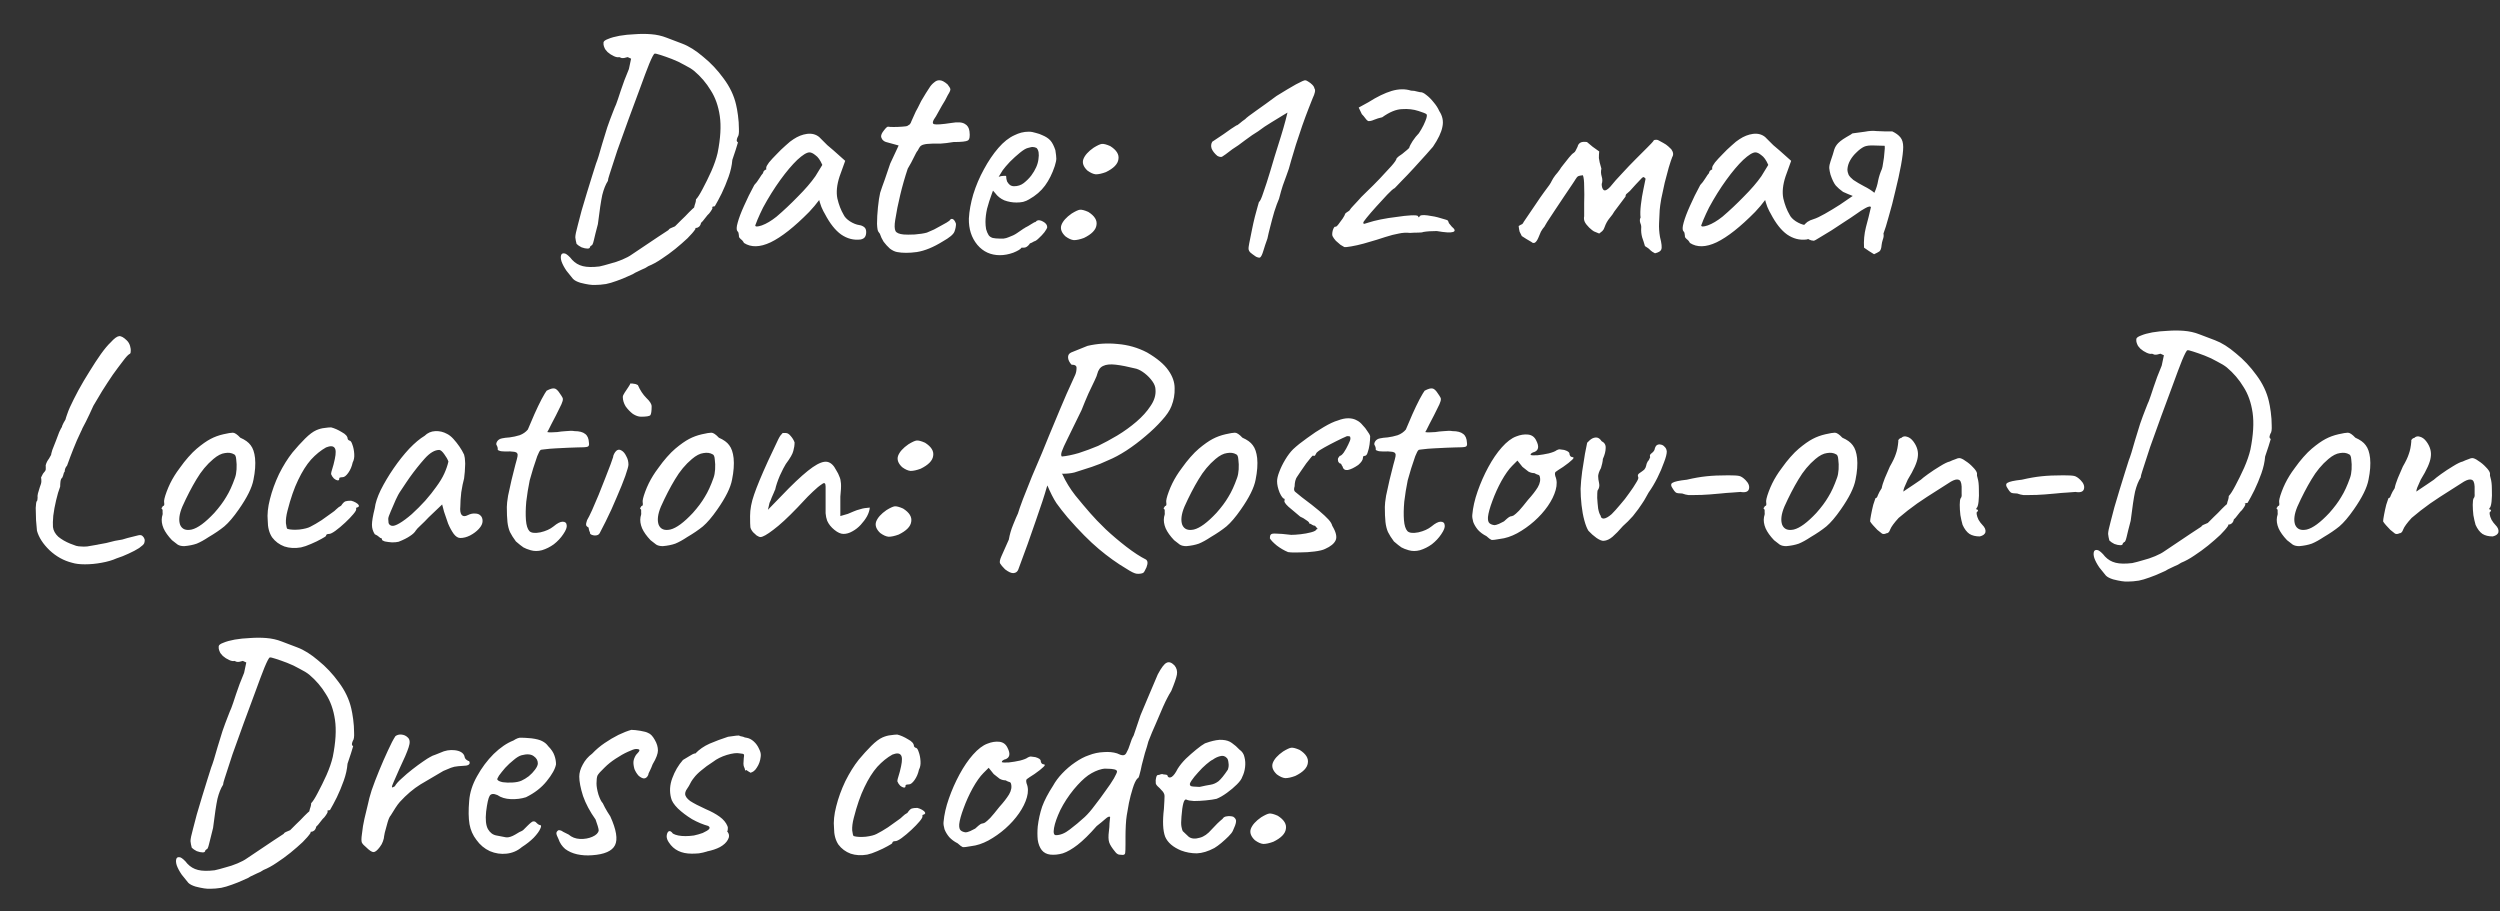
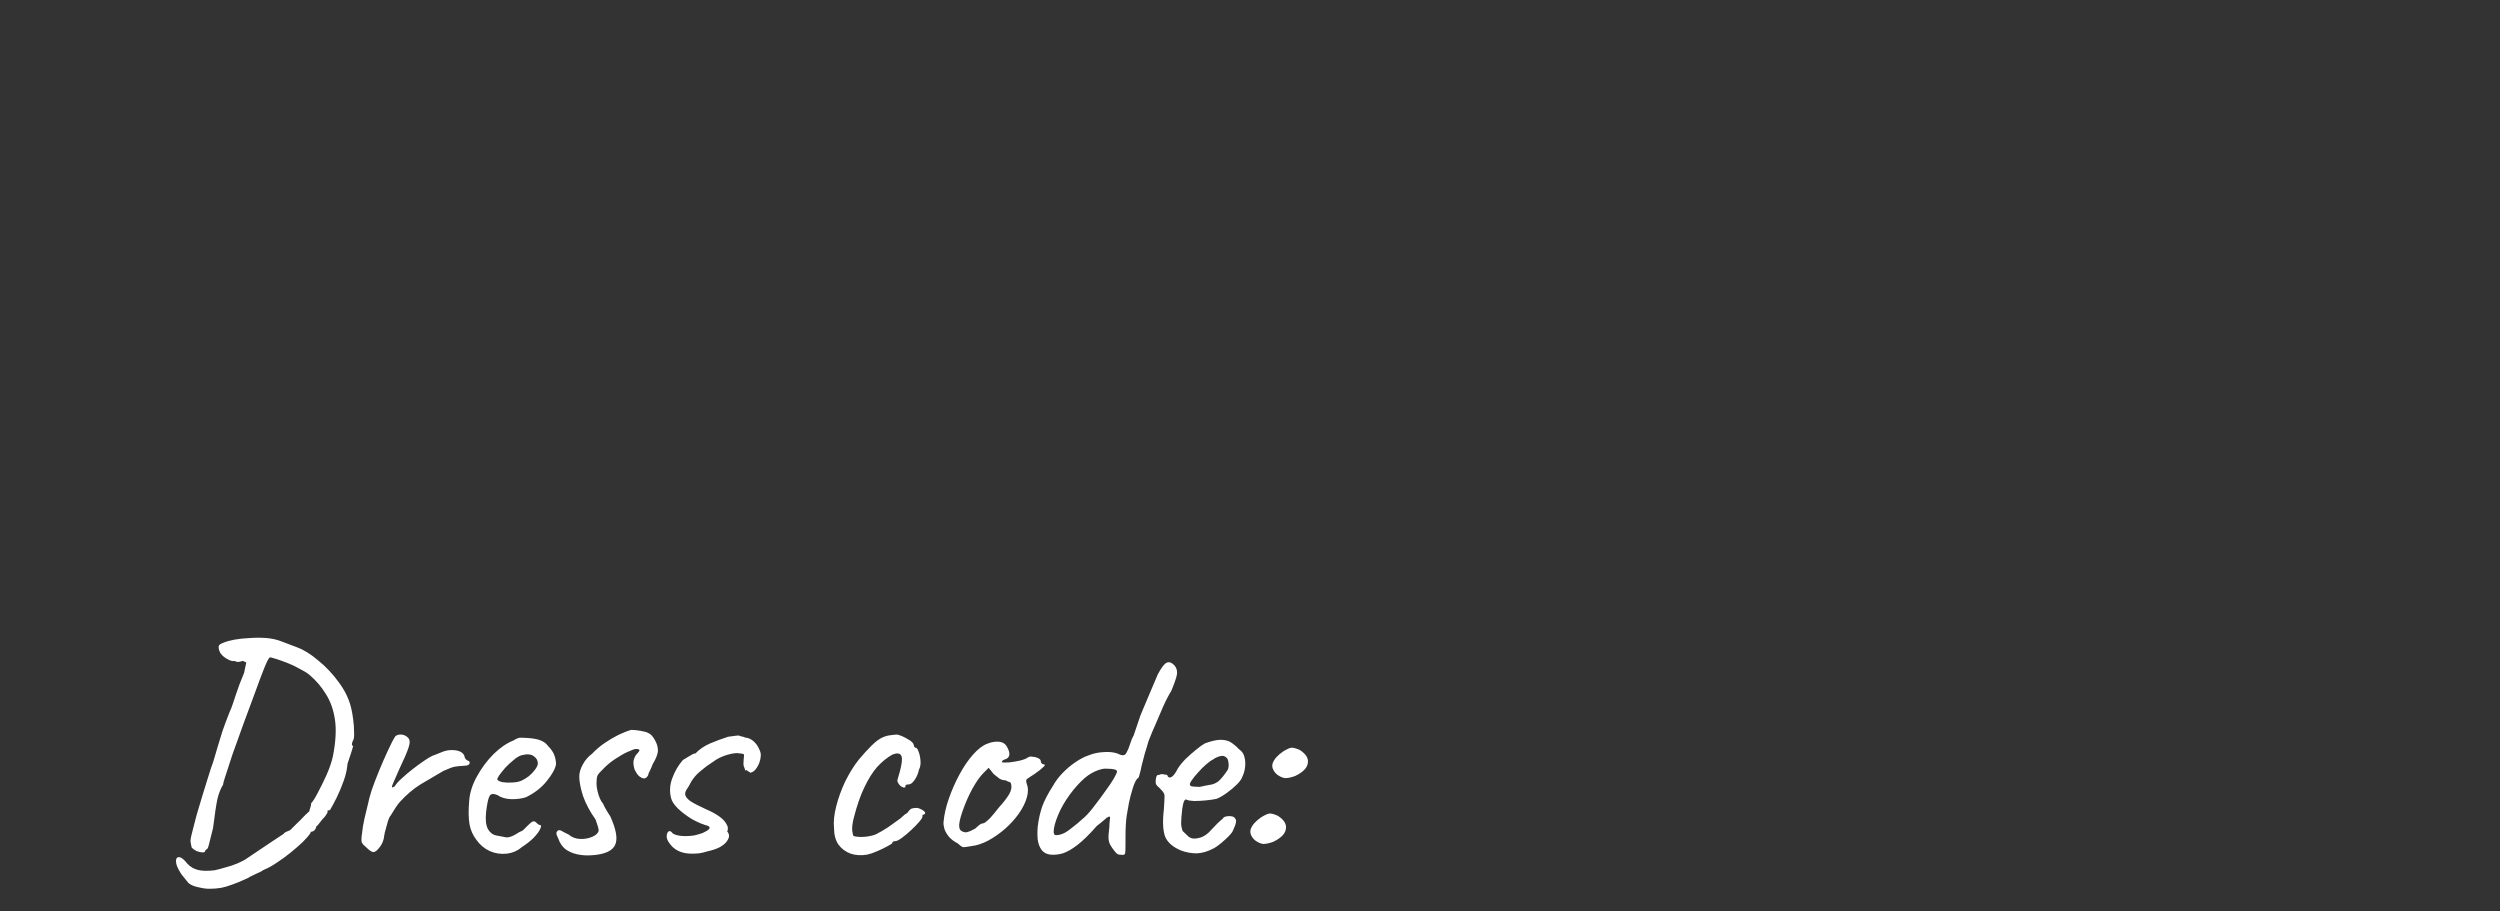
<svg xmlns="http://www.w3.org/2000/svg" width="236" height="86" viewBox="0 0 236 86" fill="none">
  <rect x="0" y="0" width="236" height="86" fill="#333333" stroke="none" />
-   <path d="M57.209 26.811C56.834 26.87 56.489 26.899 56.173 26.899C55.858 26.919 55.394 26.85 54.783 26.692C54.467 26.594 54.24 26.475 54.102 26.337C53.984 26.199 53.777 25.943 53.481 25.568C53.264 25.253 53.106 24.957 53.008 24.68C52.929 24.424 52.919 24.217 52.978 24.059C53.037 23.921 53.166 23.882 53.363 23.941C53.422 23.961 53.511 24.02 53.629 24.118C53.767 24.237 53.895 24.375 54.014 24.532C54.29 24.828 54.625 25.026 55.02 25.124C55.414 25.223 55.937 25.233 56.588 25.154C56.864 25.095 57.199 25.006 57.593 24.888C57.988 24.789 58.373 24.661 58.747 24.503C59.122 24.345 59.418 24.187 59.635 24.03C60.68 23.32 61.519 22.757 62.15 22.343C62.781 21.929 63.097 21.722 63.097 21.722C63.136 21.643 63.205 21.584 63.304 21.544C63.422 21.485 63.56 21.426 63.718 21.367C63.836 21.248 64.024 21.061 64.28 20.805C64.556 20.548 64.813 20.292 65.049 20.035C65.306 19.779 65.463 19.631 65.523 19.592C65.562 19.414 65.602 19.276 65.641 19.177C65.68 19.059 65.7 18.941 65.7 18.822C65.858 18.665 66.065 18.339 66.322 17.846C66.598 17.333 66.874 16.771 67.15 16.16C67.426 15.528 67.623 14.957 67.742 14.444C68.018 13.063 68.087 11.899 67.949 10.953C67.811 10.006 67.525 9.197 67.091 8.526C66.677 7.836 66.154 7.225 65.523 6.692C65.306 6.515 65 6.327 64.606 6.13C64.231 5.913 63.836 5.726 63.422 5.568C63.008 5.41 62.643 5.282 62.327 5.183C62.032 5.085 61.854 5.045 61.795 5.065C61.716 5.085 61.548 5.4 61.292 6.012C61.055 6.603 60.769 7.363 60.434 8.29C60.099 9.217 59.734 10.203 59.339 11.248C58.964 12.294 58.609 13.28 58.274 14.207C58.156 14.582 58.028 14.976 57.889 15.39C57.751 15.805 57.633 16.169 57.534 16.485C57.436 16.781 57.386 16.978 57.386 17.077C57.169 17.412 56.992 17.856 56.854 18.408C56.736 18.96 56.597 19.878 56.44 21.16C56.262 21.83 56.134 22.343 56.055 22.698C55.976 23.034 55.897 23.191 55.818 23.172C55.818 23.172 55.809 23.181 55.789 23.201C55.789 23.201 55.759 23.231 55.7 23.29C55.7 23.408 55.621 23.467 55.463 23.467C55.306 23.467 55.118 23.428 54.901 23.349C54.704 23.25 54.546 23.142 54.428 23.024C54.369 22.807 54.329 22.6 54.309 22.402C54.309 22.205 54.388 21.82 54.546 21.248C54.645 20.874 54.763 20.42 54.901 19.887C55.059 19.335 55.227 18.773 55.404 18.201C55.582 17.609 55.749 17.067 55.907 16.574C56.065 16.081 56.183 15.706 56.262 15.45C56.4 15.114 56.597 14.483 56.854 13.556C57.012 13.043 57.169 12.53 57.327 12.018C57.505 11.505 57.672 11.051 57.83 10.657C57.988 10.242 58.096 9.976 58.156 9.858C58.254 9.601 58.402 9.167 58.599 8.556C58.797 7.945 59.053 7.264 59.369 6.515L59.576 5.538L59.25 5.39C59.014 5.469 58.826 5.499 58.688 5.479C58.57 5.44 58.491 5.41 58.452 5.39C58.333 5.43 58.166 5.4 57.949 5.302C57.732 5.203 57.534 5.075 57.357 4.917C57.199 4.759 57.1 4.621 57.061 4.503C57.022 4.424 56.992 4.325 56.972 4.207C56.972 4.069 56.972 4 56.972 4C56.992 3.881 57.14 3.773 57.416 3.674C57.692 3.556 58.047 3.457 58.481 3.378C58.935 3.3 59.418 3.25 59.931 3.231C60.463 3.191 60.976 3.191 61.469 3.231C61.982 3.27 62.465 3.378 62.919 3.556C63.373 3.733 63.866 3.921 64.398 4.118C65.029 4.355 65.69 4.769 66.381 5.361C67.091 5.933 67.732 6.613 68.304 7.402C68.895 8.191 69.29 9.02 69.487 9.887C69.546 10.124 69.606 10.459 69.665 10.893C69.724 11.327 69.754 11.751 69.754 12.165C69.773 12.56 69.734 12.816 69.635 12.935C69.596 13.014 69.566 13.112 69.546 13.231C69.546 13.329 69.586 13.398 69.665 13.438C69.645 13.497 69.576 13.724 69.458 14.118C69.339 14.493 69.231 14.818 69.132 15.095C69.093 15.607 68.974 16.14 68.777 16.692C68.58 17.244 68.363 17.767 68.126 18.26C67.889 18.734 67.673 19.138 67.475 19.473C67.396 19.473 67.317 19.493 67.239 19.532C67.18 19.552 67.189 19.572 67.268 19.592C67.268 19.69 67.16 19.878 66.943 20.154C66.864 20.213 66.736 20.361 66.558 20.598C66.4 20.815 66.272 20.962 66.174 21.041C66.154 21.179 66.095 21.298 65.996 21.396C65.897 21.475 65.809 21.515 65.73 21.515C65.73 21.515 65.71 21.515 65.671 21.515C65.651 21.515 65.641 21.554 65.641 21.633C65.483 21.87 65.237 22.156 64.901 22.491C64.566 22.807 64.181 23.142 63.748 23.497C63.333 23.832 62.899 24.148 62.446 24.444C62.012 24.74 61.597 24.966 61.203 25.124C61.006 25.262 60.799 25.371 60.582 25.45C60.365 25.548 60.158 25.647 59.96 25.746C59.862 25.825 59.645 25.933 59.309 26.071C58.974 26.229 58.609 26.377 58.215 26.515C57.84 26.653 57.505 26.752 57.209 26.811ZM70.231 22.935C70.152 22.777 70.053 22.659 69.935 22.58C69.816 22.481 69.757 22.392 69.757 22.314C69.757 22.235 69.747 22.156 69.728 22.077C69.728 21.978 69.688 21.89 69.609 21.811C69.511 21.692 69.52 21.426 69.639 21.012C69.757 20.578 69.954 20.055 70.231 19.444C70.507 18.813 70.832 18.152 71.207 17.462C71.365 17.304 71.522 17.097 71.68 16.84C71.838 16.584 71.956 16.416 72.035 16.337C72.035 16.258 72.065 16.189 72.124 16.13C72.183 16.051 72.252 16.012 72.331 16.012V15.834C72.331 15.736 72.42 15.568 72.597 15.331C72.795 15.095 73.031 14.838 73.308 14.562C73.584 14.266 73.87 13.99 74.165 13.734C74.461 13.457 74.708 13.26 74.905 13.142C75.319 12.866 75.743 12.698 76.177 12.639C76.631 12.58 77.016 12.678 77.331 12.935C77.39 12.994 77.489 13.093 77.627 13.231C77.765 13.369 77.923 13.527 78.1 13.704C78.298 13.862 78.495 14.03 78.692 14.207L79.787 15.183L79.254 16.663C78.998 17.452 78.929 18.142 79.047 18.734C79.185 19.325 79.382 19.838 79.639 20.272C79.738 20.489 79.935 20.696 80.231 20.893C80.546 21.091 80.842 21.209 81.118 21.248C81.276 21.268 81.424 21.327 81.562 21.426C81.7 21.525 81.769 21.682 81.769 21.899C81.769 22.097 81.73 22.254 81.651 22.373C81.572 22.491 81.434 22.57 81.237 22.609C80.586 22.688 79.974 22.531 79.402 22.136C78.85 21.742 78.337 21.091 77.864 20.183C77.785 20.065 77.676 19.848 77.538 19.532C77.42 19.197 77.351 18.98 77.331 18.882C77.252 18.98 77.104 19.168 76.887 19.444C76.671 19.7 76.503 19.887 76.385 20.006C74.984 21.426 73.771 22.383 72.745 22.876C71.739 23.349 70.901 23.369 70.231 22.935ZM71.296 21.278C71.296 21.416 71.503 21.416 71.917 21.278C72.351 21.12 72.814 20.844 73.308 20.45C73.978 19.878 74.649 19.247 75.319 18.556C76.01 17.866 76.562 17.225 76.976 16.633L77.627 15.568C77.43 15.114 77.213 14.809 76.976 14.651C76.759 14.473 76.572 14.384 76.414 14.384C76.158 14.384 75.773 14.621 75.26 15.095C74.767 15.568 74.234 16.199 73.662 16.988C73.091 17.777 72.548 18.645 72.035 19.592C71.838 19.986 71.66 20.371 71.503 20.745C71.365 21.101 71.296 21.278 71.296 21.278ZM84.684 23.793C84.467 23.753 84.24 23.645 84.004 23.467C83.787 23.27 83.589 23.053 83.412 22.817C83.254 22.56 83.146 22.333 83.086 22.136C83.086 22.097 83.057 22.047 82.998 21.988C82.958 21.929 82.939 21.899 82.939 21.899C82.86 21.84 82.81 21.584 82.791 21.13C82.791 20.657 82.82 20.134 82.879 19.562C82.939 18.99 83.007 18.536 83.086 18.201C83.185 17.886 83.333 17.462 83.53 16.929C83.727 16.377 83.895 15.883 84.033 15.45L84.832 13.734L83.649 13.408C83.51 13.369 83.392 13.29 83.293 13.171C83.215 13.053 83.175 12.954 83.175 12.876C83.175 12.718 83.264 12.53 83.441 12.313C83.619 12.077 83.747 11.958 83.826 11.958C83.925 11.978 84.102 11.988 84.359 11.988C84.635 11.988 84.901 11.978 85.157 11.958C85.414 11.939 85.572 11.919 85.631 11.899C85.71 11.86 85.789 11.81 85.868 11.751C85.946 11.672 86.006 11.564 86.045 11.426C86.144 11.209 86.232 11.012 86.311 10.834C86.39 10.637 86.499 10.42 86.637 10.183C86.775 9.927 86.883 9.71 86.962 9.532C87.061 9.355 87.209 9.108 87.406 8.793C87.505 8.655 87.613 8.487 87.731 8.29C87.85 8.092 87.998 7.925 88.175 7.787C88.353 7.629 88.53 7.56 88.708 7.58C88.905 7.58 89.152 7.708 89.447 7.964C89.605 8.162 89.694 8.309 89.714 8.408C89.733 8.507 89.654 8.694 89.477 8.97C89.319 9.306 89.132 9.641 88.915 9.976C88.718 10.312 88.53 10.647 88.353 10.982C88.037 11.416 87.978 11.663 88.175 11.722C88.373 11.781 88.925 11.742 89.832 11.603C90.404 11.505 90.818 11.534 91.075 11.692C91.331 11.83 91.479 12.067 91.519 12.402C91.578 12.876 91.528 13.162 91.371 13.26C91.213 13.359 90.759 13.408 90.01 13.408C89.536 13.487 89.132 13.536 88.796 13.556C88.461 13.556 88.215 13.556 88.057 13.556C87.8 13.576 87.633 13.586 87.554 13.586C87.475 13.586 87.357 13.605 87.199 13.645C87.041 13.684 86.923 13.753 86.844 13.852C86.785 13.931 86.716 14.049 86.637 14.207C86.558 14.286 86.439 14.493 86.282 14.828C86.124 15.164 85.927 15.528 85.69 15.923C85.414 16.751 85.177 17.58 84.98 18.408C84.783 19.217 84.625 20.006 84.507 20.775C84.428 21.268 84.438 21.613 84.536 21.811C84.635 21.988 84.891 22.097 85.305 22.136C85.522 22.156 85.868 22.156 86.341 22.136C86.834 22.097 87.219 22.037 87.495 21.959C87.712 21.86 87.939 21.761 88.175 21.663C88.412 21.544 88.629 21.426 88.826 21.308C89.004 21.209 89.181 21.11 89.359 21.012C89.536 20.893 89.625 20.834 89.625 20.834C89.724 20.677 89.832 20.627 89.95 20.686C90.069 20.745 90.167 20.893 90.246 21.13C90.246 21.367 90.197 21.613 90.098 21.87C90 22.126 89.635 22.432 89.004 22.787C88.116 23.339 87.297 23.675 86.548 23.793C85.818 23.892 85.197 23.892 84.684 23.793ZM94.39 24.089C93.522 24.089 92.812 23.763 92.26 23.112C91.707 22.442 91.441 21.613 91.461 20.627C91.5 19.917 91.638 19.158 91.875 18.349C92.132 17.521 92.467 16.732 92.881 15.982C93.295 15.213 93.749 14.542 94.242 13.97C94.735 13.398 95.248 12.994 95.781 12.757C95.978 12.659 96.185 12.58 96.402 12.521C96.638 12.461 96.875 12.432 97.112 12.432C97.329 12.432 97.556 12.471 97.792 12.55C98.029 12.609 98.226 12.678 98.384 12.757C98.719 12.895 98.976 13.063 99.153 13.26C99.331 13.457 99.489 13.763 99.627 14.177C99.686 14.552 99.716 14.818 99.716 14.976C99.716 15.134 99.666 15.371 99.567 15.686C99.331 16.396 99.025 17.008 98.65 17.521C98.276 18.034 97.773 18.467 97.141 18.822C96.984 18.921 96.796 19 96.579 19.059C96.382 19.099 96.175 19.118 95.958 19.118C95.564 19.118 95.179 19.049 94.804 18.911C94.449 18.753 94.163 18.527 93.946 18.231L93.739 17.994L93.65 18.231C93.453 18.763 93.295 19.256 93.177 19.71C93.078 20.164 93.029 20.578 93.029 20.953C93.029 21.189 93.049 21.416 93.088 21.633C93.147 21.85 93.226 22.037 93.325 22.195C93.404 22.314 93.532 22.402 93.71 22.462C93.907 22.501 94.114 22.521 94.331 22.521C94.469 22.521 94.607 22.521 94.745 22.521C94.903 22.501 95.051 22.462 95.189 22.402C95.524 22.284 95.79 22.156 95.988 22.018C96.205 21.88 96.421 21.732 96.638 21.574L96.757 21.515H96.727C96.964 21.396 97.171 21.278 97.349 21.16C97.546 21.041 97.644 20.982 97.644 20.982C97.723 20.982 97.802 20.933 97.881 20.834C98.039 20.755 98.236 20.785 98.473 20.923C98.729 21.061 98.858 21.239 98.858 21.456C98.838 21.554 98.749 21.712 98.591 21.929C98.433 22.126 98.256 22.314 98.059 22.491C97.881 22.669 97.733 22.767 97.615 22.787C97.595 22.807 97.526 22.846 97.408 22.905C97.289 22.945 97.21 22.984 97.171 23.024H97.201C97.023 23.26 96.846 23.379 96.668 23.379H96.431C96.353 23.517 96.096 23.675 95.662 23.852C95.228 24.01 94.804 24.089 94.39 24.089ZM95.721 17.58C96.076 17.58 96.382 17.481 96.638 17.284C96.915 17.067 97.151 16.83 97.349 16.574C97.743 16.041 97.97 15.528 98.029 15.035C98.108 14.523 98.049 14.168 97.852 13.97C97.733 13.911 97.625 13.882 97.526 13.882C97.447 13.862 97.279 13.891 97.023 13.97C96.846 14.01 96.599 14.158 96.284 14.414C95.968 14.671 95.652 14.957 95.337 15.272C95.041 15.588 94.814 15.854 94.656 16.071L94.272 16.692C94.429 16.633 94.577 16.604 94.715 16.604C94.873 16.584 94.962 16.594 94.982 16.633C94.982 16.811 95.011 16.978 95.07 17.136C95.149 17.274 95.238 17.383 95.337 17.462C95.455 17.54 95.583 17.58 95.721 17.58ZM104.396 16.248C104.021 16.387 103.706 16.456 103.449 16.456C103.212 16.436 102.946 16.317 102.65 16.101C102.276 15.745 102.147 15.39 102.266 15.035C102.404 14.661 102.729 14.296 103.242 13.941C103.597 13.724 103.853 13.605 104.011 13.586C104.189 13.566 104.455 13.635 104.81 13.793C105.402 14.168 105.658 14.582 105.579 15.035C105.52 15.489 105.126 15.893 104.396 16.248ZM102.325 22.462C101.95 22.6 101.634 22.669 101.378 22.669C101.141 22.649 100.875 22.531 100.579 22.314C100.204 21.959 100.076 21.604 100.195 21.248C100.333 20.874 100.658 20.509 101.171 20.154C101.526 19.937 101.782 19.819 101.94 19.799C102.118 19.779 102.384 19.848 102.739 20.006C103.331 20.381 103.587 20.795 103.508 21.248C103.449 21.702 103.055 22.107 102.325 22.462ZM118.965 24.296C118.906 24.335 118.827 24.335 118.728 24.296C118.63 24.276 118.521 24.217 118.403 24.118C118.284 24.039 118.156 23.941 118.018 23.823C117.939 23.744 117.89 23.655 117.87 23.556C117.851 23.438 117.87 23.241 117.929 22.965C117.989 22.688 118.077 22.245 118.196 21.633C118.275 21.239 118.363 20.844 118.462 20.45C118.561 20.055 118.649 19.73 118.728 19.473C118.807 19.197 118.847 19.059 118.847 19.059C118.945 19.02 119.083 18.724 119.261 18.172C119.458 17.619 119.675 16.949 119.912 16.16C119.991 15.883 120.129 15.42 120.326 14.769C120.523 14.118 120.72 13.487 120.918 12.876C121.095 12.304 121.243 11.791 121.361 11.337C121.48 10.864 121.539 10.627 121.539 10.627C121.539 10.627 121.391 10.716 121.095 10.893C120.819 11.051 120.464 11.268 120.03 11.544C119.596 11.801 119.172 12.087 118.758 12.402C118.423 12.6 118.018 12.876 117.545 13.231C117.091 13.586 116.687 13.872 116.332 14.089C115.799 14.503 115.474 14.739 115.355 14.799C115.237 14.838 115.089 14.809 114.912 14.71C114.655 14.493 114.478 14.266 114.379 14.03C114.3 13.793 114.32 13.576 114.438 13.379C114.478 13.359 114.596 13.28 114.793 13.142C115.01 13.004 115.247 12.846 115.503 12.668C115.76 12.491 115.996 12.323 116.213 12.165C116.45 12.008 116.618 11.899 116.716 11.84C116.776 11.84 116.884 11.771 117.042 11.633C117.2 11.495 117.367 11.367 117.545 11.248C117.643 11.13 117.989 10.864 118.58 10.45C119.172 10.035 119.813 9.572 120.503 9.059C121.233 8.605 121.845 8.24 122.338 7.964C122.851 7.688 123.146 7.56 123.225 7.58C123.285 7.58 123.373 7.619 123.492 7.698C123.63 7.777 123.758 7.876 123.876 7.994C123.995 8.112 124.064 8.231 124.083 8.349C124.202 8.487 124.143 8.803 123.906 9.296C123.827 9.473 123.699 9.799 123.521 10.272C123.344 10.726 123.146 11.258 122.93 11.87C122.732 12.461 122.535 13.053 122.338 13.645C122.16 14.217 122.012 14.71 121.894 15.124C121.736 15.736 121.588 16.209 121.45 16.544C121.332 16.88 121.214 17.205 121.095 17.521C120.997 17.817 120.878 18.231 120.74 18.763C120.602 19.079 120.454 19.483 120.296 19.976C120.158 20.45 120.03 20.923 119.912 21.396C119.793 21.85 119.705 22.225 119.645 22.521C119.488 22.955 119.359 23.339 119.261 23.675C119.162 24.01 119.064 24.217 118.965 24.296ZM126.9 23.32C126.821 23.28 126.703 23.211 126.545 23.112C126.407 22.994 126.259 22.866 126.101 22.728C125.963 22.57 125.864 22.432 125.805 22.314C125.746 22.215 125.746 22.037 125.805 21.781C125.884 21.525 125.963 21.396 126.042 21.396C126.101 21.436 126.2 21.367 126.338 21.189C126.476 21.012 126.614 20.824 126.752 20.627C126.89 20.41 126.959 20.282 126.959 20.243C126.979 20.164 127.028 20.105 127.107 20.065C127.206 20.006 127.294 19.947 127.373 19.887C127.472 19.73 127.6 19.572 127.758 19.414C127.935 19.237 128.073 19.089 128.172 18.97C128.33 18.773 128.616 18.477 129.03 18.083C129.444 17.688 129.849 17.284 130.243 16.87C130.657 16.416 131.022 16.022 131.338 15.686C131.653 15.331 131.821 15.085 131.841 14.947C131.841 14.947 131.87 14.917 131.929 14.858C132.008 14.779 132.097 14.71 132.196 14.651C132.294 14.592 132.423 14.493 132.58 14.355C132.758 14.217 132.906 14.089 133.024 13.97C133.064 13.812 133.172 13.595 133.35 13.319C133.547 13.024 133.744 12.777 133.941 12.58C134.099 12.343 134.247 12.087 134.385 11.81C134.523 11.515 134.612 11.298 134.651 11.16C134.711 10.943 134.711 10.814 134.651 10.775C134.592 10.716 134.346 10.617 133.912 10.479C133.438 10.321 132.916 10.262 132.344 10.302C131.791 10.321 131.17 10.578 130.48 11.071C130.204 11.13 129.947 11.209 129.711 11.307C129.494 11.406 129.306 11.446 129.148 11.426C129.069 11.386 128.981 11.298 128.882 11.16C128.783 11.021 128.675 10.893 128.557 10.775L128.261 10.154L129.178 9.651C129.987 9.138 130.716 8.783 131.367 8.586C132.038 8.388 132.649 8.379 133.202 8.556C133.419 8.556 133.616 8.586 133.793 8.645C133.971 8.684 134.06 8.704 134.06 8.704C134.217 8.684 134.415 8.773 134.651 8.97C134.888 9.148 135.115 9.375 135.332 9.651C135.569 9.927 135.746 10.203 135.864 10.479C136.18 10.953 136.279 11.456 136.16 11.988C136.062 12.501 135.766 13.122 135.273 13.852C135.174 13.97 134.957 14.217 134.622 14.592C134.287 14.966 133.902 15.39 133.468 15.864C133.054 16.317 132.669 16.722 132.314 17.077C131.979 17.432 131.762 17.659 131.663 17.757C131.525 17.817 131.288 18.024 130.953 18.379C130.638 18.714 130.292 19.089 129.918 19.503C129.563 19.897 129.257 20.252 129 20.568C128.764 20.864 128.665 21.012 128.705 21.012C128.685 21.091 128.714 21.13 128.793 21.13C128.872 21.11 129 21.071 129.178 21.012C129.474 20.913 129.858 20.815 130.332 20.716C130.825 20.617 131.328 20.538 131.841 20.479C132.354 20.4 132.797 20.351 133.172 20.331C133.567 20.312 133.793 20.331 133.853 20.39C133.892 20.489 133.922 20.529 133.941 20.509C133.981 20.469 134.001 20.45 134.001 20.45C134.04 20.312 134.287 20.272 134.74 20.331C135.214 20.39 135.638 20.479 136.012 20.598C136.229 20.657 136.397 20.706 136.515 20.745C136.653 20.785 136.722 20.844 136.722 20.923C136.722 20.923 136.742 20.972 136.782 21.071C136.841 21.15 136.93 21.258 137.048 21.396C137.363 21.653 137.403 21.82 137.166 21.899C136.93 21.978 136.417 21.949 135.628 21.811C135.115 21.811 134.691 21.84 134.356 21.899C134.277 21.939 134.109 21.959 133.853 21.959C133.596 21.959 133.35 21.968 133.113 21.988C132.758 21.949 132.403 21.968 132.048 22.047C131.693 22.107 131.269 22.215 130.776 22.373C130.598 22.432 130.322 22.521 129.947 22.639C129.572 22.757 129.168 22.876 128.734 22.994C128.3 23.112 127.906 23.201 127.551 23.26C127.215 23.32 126.998 23.339 126.9 23.32ZM156.231 23.911C156.034 23.813 155.886 23.714 155.787 23.615C155.689 23.497 155.521 23.369 155.284 23.231C155.205 22.955 155.117 22.678 155.018 22.402C154.939 22.107 154.91 21.82 154.929 21.544C154.949 21.387 154.919 21.219 154.841 21.041C154.781 20.844 154.791 20.677 154.87 20.538C154.831 20.223 154.841 19.819 154.9 19.325C154.959 18.813 155.038 18.329 155.136 17.876C155.235 17.402 155.304 17.067 155.343 16.87C155.284 16.791 155.225 16.741 155.166 16.722C155.127 16.702 155.067 16.732 154.988 16.811C154.791 17.008 154.604 17.205 154.426 17.402C154.249 17.599 154.061 17.807 153.864 18.024C153.785 18.102 153.697 18.181 153.598 18.26C153.499 18.32 153.45 18.418 153.45 18.556L152.385 19.976C152.306 20.134 152.158 20.341 151.941 20.598C151.744 20.834 151.586 21.12 151.468 21.456C151.428 21.594 151.359 21.712 151.261 21.811C151.162 21.89 151.063 21.968 150.965 22.047C150.708 21.949 150.541 21.88 150.462 21.84C150.383 21.801 150.235 21.682 150.018 21.485C149.821 21.288 149.683 21.11 149.604 20.953C149.525 20.775 149.505 20.598 149.545 20.42C149.545 20.124 149.545 19.71 149.545 19.177C149.564 18.625 149.564 18.102 149.545 17.609C149.545 17.097 149.505 16.741 149.426 16.544C149.209 16.564 149.061 16.594 148.982 16.633C148.904 16.672 148.805 16.791 148.687 16.988C148.706 16.968 148.618 17.106 148.42 17.402C148.243 17.678 147.996 18.043 147.681 18.497C147.385 18.931 147.089 19.375 146.793 19.828C146.497 20.262 146.251 20.637 146.053 20.953C145.876 21.248 145.797 21.387 145.817 21.367C145.679 21.525 145.56 21.692 145.462 21.87C145.383 22.047 145.304 22.235 145.225 22.432C145.126 22.669 145.018 22.826 144.9 22.905C144.781 22.965 144.673 22.945 144.574 22.846C144.416 22.747 144.249 22.649 144.071 22.55C143.913 22.452 143.775 22.363 143.657 22.284C143.578 22.146 143.509 22.008 143.45 21.87C143.41 21.712 143.381 21.535 143.361 21.337C143.519 21.239 143.627 21.179 143.687 21.16C143.746 21.12 143.795 21.051 143.834 20.953C144.268 20.302 144.643 19.75 144.959 19.296C145.274 18.822 145.541 18.438 145.758 18.142C145.975 17.846 146.142 17.619 146.261 17.462C146.379 17.284 146.448 17.166 146.468 17.106C146.566 16.909 146.685 16.722 146.823 16.544C146.98 16.367 147.128 16.179 147.266 15.982C147.286 15.923 147.385 15.785 147.562 15.568C147.74 15.331 147.927 15.095 148.124 14.858C148.322 14.621 148.46 14.483 148.539 14.444C148.637 14.384 148.706 14.306 148.746 14.207C148.805 14.089 148.864 13.97 148.923 13.852C148.963 13.674 149.051 13.546 149.19 13.467C149.328 13.388 149.535 13.369 149.811 13.408C149.969 13.546 150.146 13.694 150.343 13.852C150.541 13.99 150.748 14.138 150.965 14.296C150.945 14.493 150.935 14.7 150.935 14.917C150.955 15.134 151.034 15.469 151.172 15.923C151.113 16.16 151.123 16.406 151.201 16.663C151.28 16.919 151.28 17.156 151.201 17.373C151.201 17.629 151.261 17.817 151.379 17.935C151.517 18.034 151.724 17.935 152 17.639C152.316 17.244 152.691 16.82 153.125 16.367C153.558 15.893 153.983 15.45 154.397 15.035C154.831 14.601 155.196 14.237 155.491 13.941C155.807 13.625 155.994 13.428 156.054 13.349C156.093 13.25 156.162 13.201 156.261 13.201C156.379 13.181 156.487 13.201 156.586 13.26C156.921 13.438 157.148 13.566 157.267 13.645C157.385 13.724 157.553 13.872 157.77 14.089C157.967 14.365 157.996 14.611 157.858 14.828C157.779 15.025 157.671 15.351 157.533 15.805C157.415 16.239 157.286 16.722 157.148 17.254C157.03 17.787 156.921 18.29 156.823 18.763C156.744 19.217 156.695 19.572 156.675 19.828C156.655 20.223 156.635 20.637 156.616 21.071C156.596 21.485 156.626 21.919 156.704 22.373C156.862 22.984 156.902 23.379 156.823 23.556C156.764 23.714 156.566 23.832 156.231 23.911ZM159.529 22.935C159.45 22.777 159.351 22.659 159.233 22.58C159.115 22.481 159.055 22.392 159.055 22.314C159.055 22.235 159.046 22.156 159.026 22.077C159.026 21.978 158.986 21.89 158.907 21.811C158.809 21.692 158.819 21.426 158.937 21.012C159.055 20.578 159.253 20.055 159.529 19.444C159.805 18.813 160.13 18.152 160.505 17.462C160.663 17.304 160.821 17.097 160.979 16.84C161.136 16.584 161.255 16.416 161.334 16.337C161.334 16.258 161.363 16.189 161.422 16.13C161.481 16.051 161.551 16.012 161.629 16.012V15.834C161.629 15.736 161.718 15.568 161.896 15.331C162.093 15.095 162.33 14.838 162.606 14.562C162.882 14.266 163.168 13.99 163.464 13.734C163.76 13.457 164.006 13.26 164.203 13.142C164.618 12.866 165.042 12.698 165.476 12.639C165.929 12.58 166.314 12.678 166.629 12.935C166.689 12.994 166.787 13.093 166.925 13.231C167.063 13.369 167.221 13.527 167.399 13.704C167.596 13.862 167.793 14.03 167.99 14.207L169.085 15.183L168.553 16.663C168.296 17.452 168.227 18.142 168.345 18.734C168.484 19.325 168.681 19.838 168.937 20.272C169.036 20.489 169.233 20.696 169.529 20.893C169.844 21.091 170.14 21.209 170.416 21.248C170.574 21.268 170.722 21.327 170.86 21.426C170.998 21.525 171.067 21.682 171.067 21.899C171.067 22.097 171.028 22.254 170.949 22.373C170.87 22.491 170.732 22.57 170.535 22.609C169.884 22.688 169.272 22.531 168.7 22.136C168.148 21.742 167.635 21.091 167.162 20.183C167.083 20.065 166.975 19.848 166.837 19.532C166.718 19.197 166.649 18.98 166.629 18.882C166.551 18.98 166.403 19.168 166.186 19.444C165.969 19.7 165.801 19.887 165.683 20.006C164.282 21.426 163.069 22.383 162.044 22.876C161.038 23.349 160.199 23.369 159.529 22.935ZM160.594 21.278C160.594 21.416 160.801 21.416 161.215 21.278C161.649 21.12 162.113 20.844 162.606 20.45C163.276 19.878 163.947 19.247 164.618 18.556C165.308 17.866 165.86 17.225 166.274 16.633L166.925 15.568C166.728 15.114 166.511 14.809 166.274 14.651C166.057 14.473 165.87 14.384 165.712 14.384C165.456 14.384 165.071 14.621 164.558 15.095C164.065 15.568 163.533 16.199 162.961 16.988C162.389 17.777 161.846 18.645 161.334 19.592C161.136 19.986 160.959 20.371 160.801 20.745C160.663 21.101 160.594 21.278 160.594 21.278ZM177.917 13.763C177.681 13.763 177.345 13.753 176.911 13.734C176.497 13.714 176.182 13.753 175.965 13.852C175.728 13.97 175.491 14.148 175.255 14.384C175.018 14.601 174.821 14.848 174.663 15.124C174.505 15.4 174.416 15.686 174.397 15.982C174.397 16.16 174.436 16.337 174.515 16.515C174.613 16.672 174.761 16.83 174.959 16.988C175.255 17.185 175.59 17.383 175.965 17.58C176.359 17.777 176.685 17.984 176.941 18.201C177.118 17.807 177.237 17.422 177.296 17.047C177.375 16.672 177.493 16.308 177.651 15.953C177.69 15.854 177.73 15.657 177.769 15.361C177.829 15.045 177.868 14.73 177.888 14.414C177.927 14.079 177.937 13.862 177.917 13.763ZM176.911 24C176.754 23.901 176.596 23.803 176.438 23.704C176.28 23.586 176.122 23.477 175.965 23.379C175.925 22.728 175.984 22.087 176.142 21.456C176.32 20.805 176.477 20.174 176.615 19.562C176.596 19.503 176.537 19.483 176.438 19.503C176.339 19.523 176.221 19.572 176.083 19.651C175.827 19.789 175.55 19.966 175.255 20.183C174.959 20.381 174.771 20.509 174.692 20.568C174.594 20.627 174.367 20.775 174.012 21.012C173.677 21.229 173.302 21.475 172.888 21.751C172.473 22.008 172.099 22.235 171.763 22.432C171.448 22.629 171.27 22.728 171.231 22.728C170.876 22.708 170.619 22.57 170.462 22.314C170.323 22.037 170.225 21.742 170.166 21.426C170.304 21.229 170.452 21.071 170.609 20.953C170.787 20.834 170.984 20.745 171.201 20.686C171.458 20.608 171.813 20.44 172.266 20.183C172.72 19.927 173.193 19.641 173.686 19.325C174.18 18.99 174.584 18.714 174.899 18.497C174.761 18.438 174.613 18.379 174.456 18.32C174.298 18.241 174.14 18.172 173.982 18.112C173.706 17.915 173.479 17.718 173.302 17.521C173.124 17.304 172.957 16.959 172.799 16.485C172.74 16.268 172.7 16.061 172.681 15.864C172.681 15.667 172.72 15.46 172.799 15.242C172.976 14.73 173.095 14.355 173.154 14.118C173.233 13.882 173.361 13.674 173.539 13.497C173.657 13.379 173.805 13.26 173.982 13.142C174.16 13.024 174.406 12.876 174.722 12.698C174.761 12.659 174.801 12.629 174.84 12.609C174.88 12.59 174.919 12.58 174.959 12.58C175.294 12.54 175.659 12.491 176.053 12.432C176.448 12.353 176.813 12.333 177.148 12.373C177.404 12.392 177.651 12.402 177.888 12.402C178.124 12.402 178.371 12.402 178.627 12.402C178.963 12.56 179.219 12.747 179.397 12.964C179.574 13.181 179.663 13.487 179.663 13.882C179.663 14.256 179.594 14.828 179.456 15.598C179.318 16.347 179.14 17.156 178.923 18.024C178.726 18.892 178.519 19.69 178.302 20.42C178.105 21.15 177.937 21.692 177.799 22.047C177.838 22.225 177.819 22.412 177.74 22.609C177.681 22.787 177.641 22.965 177.621 23.142C177.602 23.438 177.533 23.635 177.414 23.734C177.296 23.813 177.128 23.901 176.911 24ZM6.804 53.124C6.015 52.927 5.305 52.532 4.674 51.941C4.062 51.349 3.668 50.738 3.49 50.106C3.471 49.85 3.441 49.515 3.402 49.101C3.382 48.686 3.372 48.302 3.372 47.947C3.392 47.592 3.421 47.385 3.461 47.325C3.52 47.286 3.55 47.168 3.55 46.97C3.53 46.891 3.54 46.763 3.579 46.586C3.638 46.389 3.697 46.191 3.757 45.994C3.855 45.757 3.905 45.57 3.905 45.432C3.905 45.274 3.895 45.156 3.875 45.077C3.875 45.077 3.905 45.018 3.964 44.899C4.023 44.761 4.092 44.653 4.171 44.574C4.289 44.456 4.338 44.337 4.319 44.219C4.319 44.1 4.319 44.041 4.319 44.041C4.299 43.962 4.319 43.854 4.378 43.716C4.437 43.578 4.496 43.469 4.555 43.39C4.595 43.351 4.644 43.272 4.703 43.154C4.782 43.016 4.822 42.947 4.822 42.947C4.822 42.888 4.861 42.73 4.94 42.473C5.039 42.217 5.147 41.941 5.266 41.645C5.384 41.329 5.492 41.043 5.591 40.787C5.709 40.53 5.798 40.363 5.857 40.284V40.225C5.936 40.028 6.045 39.82 6.183 39.603C6.202 39.505 6.252 39.347 6.331 39.13C6.41 38.893 6.498 38.666 6.597 38.45C6.814 37.976 7.08 37.444 7.396 36.852C7.731 36.24 8.086 35.639 8.461 35.047C8.836 34.436 9.191 33.893 9.526 33.42C9.881 32.927 10.187 32.562 10.443 32.325C10.778 31.95 11.045 31.753 11.242 31.733C11.439 31.714 11.686 31.852 11.982 32.148C12.12 32.286 12.218 32.453 12.277 32.651C12.337 32.848 12.356 33.025 12.337 33.183C12.337 33.321 12.297 33.4 12.218 33.42C12.08 33.499 11.873 33.726 11.597 34.1C11.321 34.455 11.005 34.88 10.65 35.373C10.315 35.866 9.98 36.379 9.644 36.911C9.329 37.424 9.053 37.887 8.816 38.302C8.559 38.874 8.323 39.377 8.106 39.81C7.889 40.225 7.78 40.432 7.78 40.432C7.761 40.491 7.741 40.54 7.721 40.58C7.701 40.619 7.682 40.659 7.662 40.698C7.366 41.309 7.12 41.872 6.922 42.385C6.725 42.878 6.528 43.4 6.331 43.953C6.212 44.091 6.143 44.229 6.124 44.367C6.104 44.505 6.094 44.574 6.094 44.574C6.054 44.554 6.025 44.603 6.005 44.722C5.985 44.82 5.946 44.939 5.887 45.077C5.788 45.156 5.729 45.284 5.709 45.462C5.69 45.619 5.68 45.777 5.68 45.935C5.542 46.29 5.413 46.724 5.295 47.237C5.177 47.73 5.088 48.213 5.029 48.686C4.989 49.14 4.98 49.495 4.999 49.751C5.039 50.087 5.206 50.392 5.502 50.669C5.818 50.925 6.193 51.142 6.626 51.319C6.843 51.398 7.031 51.467 7.189 51.527C7.346 51.566 7.494 51.586 7.632 51.586C7.79 51.605 7.987 51.605 8.224 51.586C8.481 51.546 8.826 51.487 9.26 51.408H9.23C9.486 51.369 9.753 51.319 10.029 51.26C10.325 51.181 10.601 51.112 10.857 51.053C11.094 51.014 11.321 50.974 11.538 50.935C11.755 50.876 11.922 50.826 12.041 50.787C12.475 50.669 12.79 50.59 12.988 50.55C13.185 50.491 13.333 50.501 13.431 50.58C13.53 50.659 13.599 50.757 13.638 50.876C13.678 50.974 13.668 51.112 13.609 51.29C13.569 51.389 13.412 51.536 13.135 51.734C12.859 51.911 12.524 52.089 12.13 52.266C11.755 52.444 11.38 52.592 11.005 52.71C10.611 52.888 10.137 53.026 9.585 53.124C9.053 53.223 8.53 53.272 8.017 53.272C7.524 53.272 7.12 53.223 6.804 53.124ZM17.389 51.556C17.133 51.556 16.926 51.507 16.768 51.408C16.63 51.31 16.453 51.172 16.235 50.994C15.861 50.6 15.595 50.225 15.437 49.87C15.279 49.495 15.23 49.14 15.289 48.805C15.348 48.647 15.368 48.499 15.348 48.361C15.348 48.203 15.348 48.124 15.348 48.124C15.249 48.026 15.22 47.966 15.259 47.947C15.299 47.907 15.338 47.848 15.377 47.769C15.496 47.769 15.535 47.661 15.496 47.444C15.456 47.286 15.535 46.941 15.733 46.408C15.93 45.876 16.176 45.373 16.472 44.899C16.591 44.702 16.768 44.446 17.005 44.13C17.241 43.795 17.498 43.469 17.774 43.154C18.07 42.818 18.336 42.552 18.573 42.355C19.066 41.941 19.5 41.635 19.875 41.438C20.249 41.24 20.654 41.093 21.088 40.994C21.522 40.895 21.817 40.846 21.975 40.846C22.153 40.846 22.389 41.004 22.685 41.319C23.139 41.517 23.464 41.753 23.662 42.029C23.879 42.306 24.017 42.71 24.076 43.242C24.135 43.834 24.086 44.515 23.928 45.284C23.79 46.033 23.326 46.97 22.537 48.095C22.044 48.805 21.591 49.337 21.176 49.692C20.762 50.028 20.269 50.363 19.697 50.698C19.283 50.974 18.908 51.181 18.573 51.319C18.238 51.438 17.843 51.517 17.389 51.556ZM20.23 48.42C20.703 47.888 21.078 47.385 21.354 46.911C21.65 46.438 21.926 45.836 22.182 45.106C22.261 44.889 22.311 44.623 22.33 44.308C22.35 43.972 22.34 43.667 22.301 43.39C22.281 43.095 22.212 42.927 22.094 42.888C21.857 42.749 21.571 42.71 21.236 42.769C20.9 42.809 20.535 42.996 20.141 43.331C19.529 43.844 18.997 44.485 18.543 45.254C18.09 46.004 17.646 46.862 17.212 47.828C16.916 48.538 16.847 49.11 17.005 49.544C17.182 49.959 17.547 50.106 18.099 49.988C18.671 49.85 19.381 49.327 20.23 48.42ZM28.411 51.675C27.839 51.773 27.317 51.744 26.843 51.586C26.37 51.408 25.985 51.122 25.689 50.728C25.413 50.314 25.275 49.791 25.275 49.16C25.216 48.568 25.285 47.888 25.482 47.118C25.68 46.329 25.966 45.54 26.34 44.751C26.735 43.962 27.159 43.282 27.613 42.71C28.007 42.237 28.401 41.803 28.796 41.408C29.191 41.014 29.546 40.747 29.861 40.609C30.137 40.491 30.394 40.422 30.63 40.402C30.887 40.363 31.094 40.343 31.252 40.343C31.567 40.422 31.903 40.57 32.258 40.787C32.632 40.984 32.82 41.201 32.82 41.438C32.82 41.438 32.839 41.467 32.879 41.526C32.938 41.566 32.968 41.586 32.968 41.586C33.086 41.586 33.185 41.714 33.264 41.97C33.362 42.227 33.421 42.523 33.441 42.858C33.461 43.173 33.411 43.44 33.293 43.657C33.214 44.032 33.076 44.357 32.879 44.633C32.682 44.909 32.504 45.047 32.346 45.047C32.267 45.047 32.189 45.057 32.11 45.077C32.05 45.077 32.021 45.126 32.021 45.225C32.021 45.323 31.962 45.363 31.843 45.343C31.745 45.323 31.636 45.264 31.518 45.166C31.4 45.047 31.311 44.909 31.252 44.751C31.252 44.653 31.291 44.485 31.37 44.248C31.449 44.012 31.528 43.706 31.607 43.331C31.725 42.779 31.715 42.424 31.577 42.266C31.439 42.089 31.173 42.079 30.778 42.237C30.285 42.513 29.812 42.897 29.358 43.39C28.924 43.883 28.52 44.525 28.145 45.313C27.77 46.083 27.435 47.049 27.139 48.213C27.021 48.667 26.971 49.061 26.991 49.396C27.031 49.732 27.08 49.909 27.139 49.929C27.415 50.008 27.79 50.028 28.264 49.988C28.737 49.929 29.082 49.84 29.299 49.722C29.615 49.564 29.97 49.357 30.364 49.101C30.759 48.824 31.104 48.578 31.4 48.361C31.498 48.302 31.617 48.203 31.755 48.065C31.893 47.927 32.041 47.819 32.198 47.74C32.356 47.503 32.494 47.365 32.613 47.325C32.731 47.286 32.908 47.266 33.145 47.266C33.303 47.306 33.451 47.365 33.589 47.444C33.727 47.523 33.816 47.602 33.855 47.68C33.914 47.759 33.885 47.828 33.767 47.888C33.688 47.888 33.638 47.917 33.619 47.976C33.619 48.016 33.619 48.035 33.619 48.035C33.658 48.114 33.569 48.282 33.352 48.538C33.155 48.775 32.899 49.041 32.583 49.337C32.267 49.633 31.962 49.889 31.666 50.106C31.39 50.304 31.192 50.402 31.074 50.402C30.877 50.402 30.778 50.462 30.778 50.58C30.778 50.619 30.63 50.718 30.334 50.876C30.058 51.033 29.733 51.191 29.358 51.349C29.003 51.507 28.688 51.615 28.411 51.675ZM37.627 51.142C37.469 51.181 37.262 51.201 37.005 51.201C36.749 51.181 36.522 51.152 36.325 51.112C36.147 51.053 36.059 50.994 36.059 50.935C36.059 50.836 36.009 50.787 35.911 50.787C35.911 50.787 35.861 50.748 35.763 50.669C35.684 50.59 35.556 50.511 35.378 50.432C35.2 50.156 35.112 49.86 35.112 49.544C35.112 49.209 35.2 48.686 35.378 47.976C35.437 47.483 35.625 46.911 35.94 46.26C36.276 45.59 36.68 44.909 37.153 44.219C37.627 43.529 38.12 42.907 38.633 42.355C39.165 41.803 39.648 41.398 40.082 41.142C40.358 40.866 40.694 40.718 41.088 40.698C41.483 40.678 41.857 40.767 42.212 40.964C42.41 41.063 42.607 41.221 42.804 41.438C43.001 41.655 43.189 41.891 43.366 42.148C43.544 42.404 43.692 42.661 43.81 42.917C43.869 43.134 43.899 43.331 43.899 43.509C43.919 43.667 43.919 43.864 43.899 44.1C43.899 44.337 43.869 44.692 43.81 45.166C43.711 45.521 43.623 45.955 43.544 46.467C43.485 46.98 43.455 47.424 43.455 47.799C43.416 48.173 43.455 48.44 43.573 48.598C43.711 48.755 43.909 48.765 44.165 48.627C44.402 48.509 44.629 48.459 44.846 48.479C45.062 48.479 45.23 48.538 45.349 48.657C45.487 48.775 45.556 48.953 45.556 49.189C45.556 49.426 45.437 49.673 45.201 49.929C44.984 50.166 44.708 50.373 44.372 50.55C44.057 50.708 43.751 50.787 43.455 50.787C43.238 50.787 43.031 50.659 42.834 50.402C42.636 50.126 42.459 49.801 42.301 49.426C42.163 49.032 42.035 48.657 41.917 48.302L41.739 47.621L40.467 48.834C40.21 49.11 39.954 49.367 39.698 49.603C39.461 49.821 39.313 49.978 39.254 50.077C39.155 50.254 38.968 50.432 38.692 50.609C38.435 50.787 38.08 50.965 37.627 51.142ZM37.715 49.396C38.051 49.199 38.435 48.913 38.869 48.538C39.303 48.144 39.727 47.72 40.141 47.266C40.556 46.793 40.901 46.359 41.177 45.964C41.512 45.511 41.769 45.087 41.946 44.692C42.124 44.298 42.252 43.923 42.331 43.568C42.252 43.351 42.124 43.124 41.946 42.888C41.769 42.631 41.611 42.493 41.473 42.473C41.039 42.473 40.575 42.749 40.082 43.302C39.609 43.834 39.145 44.416 38.692 45.047C38.613 45.146 38.504 45.304 38.366 45.521C38.228 45.738 38.09 45.945 37.952 46.142C37.834 46.319 37.755 46.438 37.715 46.497C37.656 46.576 37.538 46.803 37.36 47.177C37.203 47.532 37.045 47.897 36.887 48.272C36.729 48.627 36.65 48.864 36.65 48.982C36.65 49.101 36.66 49.229 36.68 49.367C36.719 49.505 36.818 49.594 36.976 49.633C37.133 49.673 37.38 49.594 37.715 49.396ZM50.093 51.941C49.817 51.862 49.59 51.773 49.413 51.675C49.235 51.556 48.998 51.369 48.703 51.112C48.466 50.797 48.279 50.501 48.141 50.225C48.022 49.949 47.943 49.633 47.904 49.278C47.864 48.903 47.845 48.43 47.845 47.858C47.845 47.621 47.884 47.266 47.963 46.793C48.062 46.319 48.17 45.826 48.288 45.313C48.426 44.781 48.545 44.308 48.644 43.893C48.762 43.479 48.831 43.213 48.851 43.095C48.91 42.838 48.811 42.69 48.555 42.651C48.298 42.611 48.012 42.602 47.697 42.621C47.401 42.621 47.204 42.592 47.105 42.532C47.026 42.513 46.987 42.483 46.987 42.444C46.987 42.385 46.987 42.355 46.987 42.355C46.987 42.276 46.977 42.227 46.957 42.207C46.957 42.167 46.928 42.099 46.868 42C46.829 41.921 46.849 41.812 46.928 41.674C47.026 41.517 47.184 41.418 47.401 41.379C47.578 41.339 47.815 41.309 48.111 41.29C48.426 41.25 48.742 41.181 49.058 41.083C49.373 40.964 49.63 40.787 49.827 40.55C50.004 40.116 50.212 39.633 50.448 39.1C50.685 38.568 50.912 38.094 51.129 37.68C51.365 37.246 51.523 36.98 51.602 36.882C51.937 36.704 52.184 36.635 52.342 36.674C52.499 36.694 52.677 36.862 52.874 37.177C52.973 37.315 53.042 37.424 53.081 37.503C53.141 37.582 53.15 37.7 53.111 37.858C53.072 38.016 52.963 38.262 52.785 38.597C52.628 38.933 52.381 39.416 52.046 40.047C51.947 40.244 51.858 40.422 51.78 40.58C51.701 40.718 51.661 40.787 51.661 40.787C51.74 40.807 51.858 40.816 52.016 40.816C52.174 40.816 52.371 40.807 52.608 40.787C52.825 40.747 53.101 40.718 53.436 40.698C53.772 40.659 54.038 40.659 54.235 40.698C54.689 40.698 55.024 40.787 55.241 40.964C55.458 41.122 55.577 41.398 55.596 41.793C55.636 42.01 55.586 42.138 55.448 42.177C55.33 42.217 55.005 42.237 54.472 42.237C54.294 42.237 54.018 42.246 53.644 42.266C53.269 42.286 52.874 42.306 52.46 42.325C52.066 42.345 51.72 42.375 51.425 42.414C51.148 42.434 51.01 42.463 51.01 42.503C50.951 42.542 50.853 42.73 50.715 43.065C50.596 43.4 50.468 43.785 50.33 44.219C50.212 44.633 50.103 45.008 50.004 45.343C49.866 46.014 49.758 46.684 49.679 47.355C49.62 48.026 49.61 48.607 49.649 49.101C49.689 49.594 49.797 49.939 49.975 50.136C50.152 50.314 50.498 50.353 51.01 50.254C51.523 50.136 51.937 49.949 52.253 49.692C52.608 49.396 52.894 49.248 53.111 49.248C53.348 49.248 53.476 49.357 53.496 49.574C53.535 49.771 53.427 50.057 53.17 50.432C52.934 50.787 52.638 51.102 52.283 51.379C51.928 51.635 51.553 51.822 51.158 51.941C50.783 52.039 50.428 52.039 50.093 51.941ZM56.16 50.55C56.081 50.55 55.983 50.531 55.864 50.491C55.766 50.432 55.716 50.402 55.716 50.402C55.716 50.323 55.687 50.225 55.627 50.106C55.588 49.988 55.568 49.889 55.568 49.811C55.43 49.732 55.351 49.653 55.332 49.574C55.312 49.475 55.341 49.318 55.42 49.101C55.539 48.903 55.697 48.588 55.894 48.154C56.091 47.7 56.298 47.217 56.515 46.704C56.732 46.172 56.939 45.649 57.136 45.136C57.334 44.623 57.501 44.189 57.639 43.834C57.777 43.459 57.856 43.233 57.876 43.154C57.876 43.075 57.906 42.976 57.965 42.858C58.024 42.739 58.093 42.641 58.172 42.562C58.33 42.424 58.497 42.414 58.675 42.532C58.852 42.631 59 42.809 59.119 43.065C59.257 43.302 59.326 43.568 59.326 43.864C59.326 44.002 59.227 44.357 59.03 44.929C58.833 45.481 58.566 46.142 58.231 46.911C57.915 47.68 57.56 48.459 57.166 49.248C56.87 49.821 56.683 50.185 56.604 50.343C56.525 50.481 56.377 50.55 56.16 50.55ZM60.509 39.337C60.273 39.337 60.016 39.248 59.74 39.071C59.483 38.874 59.257 38.637 59.059 38.361C58.882 38.065 58.793 37.769 58.793 37.473C58.793 37.375 58.852 37.236 58.971 37.059C59.089 36.882 59.207 36.704 59.326 36.526C59.444 36.349 59.503 36.24 59.503 36.201C59.661 36.201 59.779 36.211 59.858 36.231C59.957 36.231 60.075 36.27 60.213 36.349C60.43 36.842 60.697 37.246 61.012 37.562C61.347 37.877 61.515 38.144 61.515 38.361C61.515 38.795 61.476 39.071 61.397 39.189C61.318 39.288 61.022 39.337 60.509 39.337ZM62.566 51.556C62.31 51.556 62.103 51.507 61.945 51.408C61.807 51.31 61.629 51.172 61.412 50.994C61.038 50.6 60.771 50.225 60.613 49.87C60.456 49.495 60.406 49.14 60.465 48.805C60.525 48.647 60.544 48.499 60.525 48.361C60.525 48.203 60.525 48.124 60.525 48.124C60.426 48.026 60.396 47.966 60.436 47.947C60.475 47.907 60.515 47.848 60.554 47.769C60.673 47.769 60.712 47.661 60.673 47.444C60.633 47.286 60.712 46.941 60.909 46.408C61.106 45.876 61.353 45.373 61.649 44.899C61.767 44.702 61.945 44.446 62.181 44.13C62.418 43.795 62.675 43.469 62.951 43.154C63.247 42.818 63.513 42.552 63.749 42.355C64.243 41.941 64.677 41.635 65.051 41.438C65.426 41.24 65.83 41.093 66.264 40.994C66.698 40.895 66.994 40.846 67.152 40.846C67.329 40.846 67.566 41.004 67.862 41.319C68.316 41.517 68.641 41.753 68.838 42.029C69.055 42.306 69.193 42.71 69.253 43.242C69.312 43.834 69.262 44.515 69.105 45.284C68.967 46.033 68.503 46.97 67.714 48.095C67.221 48.805 66.767 49.337 66.353 49.692C65.939 50.028 65.446 50.363 64.874 50.698C64.46 50.974 64.085 51.181 63.749 51.319C63.414 51.438 63.02 51.517 62.566 51.556ZM65.406 48.42C65.88 47.888 66.254 47.385 66.531 46.911C66.826 46.438 67.103 45.836 67.359 45.106C67.438 44.889 67.487 44.623 67.507 44.308C67.527 43.972 67.517 43.667 67.477 43.39C67.458 43.095 67.389 42.927 67.27 42.888C67.034 42.749 66.748 42.71 66.412 42.769C66.077 42.809 65.712 42.996 65.318 43.331C64.706 43.844 64.174 44.485 63.72 45.254C63.266 46.004 62.822 46.862 62.389 47.828C62.093 48.538 62.024 49.11 62.181 49.544C62.359 49.959 62.724 50.106 63.276 49.988C63.848 49.85 64.558 49.327 65.406 48.42ZM71.783 50.698C71.704 50.698 71.586 50.649 71.428 50.55C71.29 50.432 71.182 50.333 71.103 50.254C70.965 50.097 70.876 49.939 70.837 49.781C70.817 49.623 70.807 49.268 70.807 48.716C70.807 48.085 70.935 47.404 71.192 46.675C71.448 45.925 71.882 44.88 72.493 43.538L73.47 41.467C73.549 41.309 73.618 41.191 73.677 41.112C73.756 41.033 73.825 40.955 73.884 40.876C73.963 40.876 74.032 40.876 74.091 40.876C74.15 40.876 74.18 40.876 74.18 40.876C74.338 40.876 74.495 40.974 74.653 41.172C74.811 41.349 74.929 41.546 75.008 41.763C75.008 42.02 74.969 42.286 74.89 42.562C74.831 42.838 74.594 43.252 74.18 43.805C74.042 44.022 73.854 44.386 73.618 44.899C73.401 45.412 73.253 45.856 73.174 46.231C73.154 46.25 73.115 46.339 73.055 46.497C72.996 46.635 72.927 46.793 72.848 46.97C72.789 47.148 72.72 47.316 72.641 47.473L72.493 48.124L74.476 46.083C75.403 45.156 76.152 44.495 76.724 44.1C77.296 43.706 77.75 43.538 78.085 43.597C78.421 43.657 78.707 43.923 78.943 44.396C79.081 44.613 79.18 44.811 79.239 44.988C79.318 45.146 79.367 45.363 79.387 45.639C79.407 45.915 79.387 46.329 79.328 46.882V48.716C79.624 48.637 79.86 48.568 80.038 48.509C80.215 48.43 80.403 48.351 80.6 48.272C80.778 48.193 80.985 48.124 81.221 48.065C81.458 47.986 81.754 47.937 82.109 47.917C82.089 48.173 82 48.45 81.843 48.745C81.685 49.022 81.488 49.288 81.251 49.544C81.014 49.801 80.748 50.008 80.452 50.166C80.176 50.323 79.9 50.402 79.624 50.402C79.367 50.402 79.081 50.274 78.766 50.018C78.45 49.761 78.223 49.475 78.085 49.16C78.006 48.943 77.957 48.706 77.937 48.45C77.937 48.193 77.937 47.72 77.937 47.029V45.935C77.937 45.619 77.839 45.531 77.641 45.669C77.464 45.787 77.316 45.895 77.198 45.994C76.902 46.25 76.586 46.546 76.251 46.882C75.935 47.217 75.61 47.562 75.275 47.917C74.367 48.864 73.608 49.564 72.996 50.018C72.405 50.471 72 50.698 71.783 50.698ZM86.908 44.248C86.533 44.386 86.217 44.456 85.961 44.456C85.724 44.436 85.458 44.318 85.162 44.1C84.787 43.745 84.659 43.39 84.777 43.035C84.915 42.661 85.241 42.296 85.754 41.941C86.109 41.724 86.365 41.605 86.523 41.586C86.701 41.566 86.967 41.635 87.322 41.793C87.914 42.167 88.17 42.582 88.091 43.035C88.032 43.489 87.637 43.893 86.908 44.248ZM84.837 50.462C84.462 50.6 84.146 50.669 83.89 50.669C83.653 50.649 83.387 50.531 83.091 50.314C82.716 49.959 82.588 49.603 82.706 49.248C82.844 48.874 83.17 48.509 83.683 48.154C84.038 47.937 84.294 47.819 84.452 47.799C84.629 47.779 84.896 47.848 85.251 48.006C85.843 48.381 86.099 48.795 86.02 49.248C85.961 49.702 85.566 50.106 84.837 50.462ZM96.122 53.775C96.043 53.972 95.895 54.081 95.678 54.101C95.481 54.12 95.214 54.002 94.879 53.746C94.642 53.509 94.485 53.322 94.406 53.183C94.347 53.065 94.386 52.848 94.524 52.532C94.662 52.237 94.899 51.704 95.234 50.935C95.313 50.462 95.451 49.988 95.648 49.515C95.846 49.022 95.993 48.676 96.092 48.479C96.171 48.203 96.329 47.749 96.566 47.118C96.822 46.467 97.108 45.748 97.424 44.959C97.759 44.169 98.074 43.43 98.37 42.739C98.666 42.029 98.883 41.497 99.021 41.142C99.356 40.353 99.702 39.525 100.057 38.657C100.412 37.789 100.895 36.694 101.506 35.373C101.585 35.175 101.625 34.968 101.625 34.751C101.644 34.534 101.487 34.426 101.151 34.426C100.954 34.209 100.846 33.992 100.826 33.775C100.806 33.538 100.905 33.371 101.122 33.272L102.66 32.651C103.587 32.434 104.534 32.374 105.5 32.473C106.487 32.552 107.414 32.818 108.282 33.272C109.228 33.824 109.899 34.386 110.293 34.958C110.688 35.511 110.885 36.073 110.885 36.645C110.905 37.217 110.806 37.779 110.589 38.331C110.432 38.745 110.126 39.199 109.672 39.692C109.238 40.185 108.725 40.678 108.134 41.172C107.562 41.665 106.96 42.118 106.329 42.532C105.717 42.927 105.145 43.233 104.613 43.45C104.12 43.686 103.607 43.893 103.074 44.071C102.542 44.248 101.99 44.426 101.418 44.603C101.102 44.682 100.727 44.722 100.293 44.722C99.859 44.722 99.534 44.682 99.317 44.603L98.814 45.994C98.617 46.704 98.272 47.759 97.778 49.16C97.305 50.56 96.753 52.099 96.122 53.775ZM107.867 54.101C107.71 54.16 107.522 54.179 107.305 54.16C107.108 54.14 106.783 53.982 106.329 53.686C105.461 53.174 104.593 52.552 103.725 51.822C102.857 51.093 101.881 50.106 100.796 48.864C100.382 48.371 100.027 47.917 99.731 47.503C99.455 47.089 99.159 46.507 98.844 45.757L98.429 44.16L99.228 43.716L100.293 44.781C100.609 45.471 101.013 46.132 101.506 46.763C102.019 47.394 102.493 47.957 102.926 48.45C103.282 48.864 103.765 49.367 104.376 49.959C104.988 50.531 105.639 51.083 106.329 51.615C107.019 52.148 107.641 52.552 108.193 52.828C108.311 52.927 108.351 53.075 108.311 53.272C108.272 53.469 108.203 53.647 108.104 53.805C108.025 53.982 107.946 54.081 107.867 54.101ZM100.234 43.095C100.688 43.055 101.22 42.947 101.832 42.769C102.443 42.572 103.055 42.345 103.666 42.089C104.238 41.812 104.84 41.487 105.471 41.112C106.122 40.718 106.723 40.284 107.276 39.81C107.828 39.337 108.272 38.844 108.607 38.331C108.962 37.818 109.12 37.306 109.08 36.793C109.08 36.536 108.982 36.27 108.785 35.994C108.587 35.718 108.351 35.471 108.074 35.254C107.798 35.037 107.532 34.889 107.276 34.81C106.487 34.613 105.836 34.485 105.323 34.426C104.81 34.367 104.416 34.406 104.14 34.544C103.863 34.663 103.676 34.919 103.577 35.313C103.577 35.373 103.498 35.57 103.341 35.905C103.183 36.24 102.986 36.655 102.749 37.148C102.532 37.641 102.315 38.163 102.098 38.716C101.526 39.88 101.092 40.767 100.796 41.379C100.5 41.97 100.313 42.385 100.234 42.621C100.155 42.858 100.155 43.016 100.234 43.095ZM111.99 51.556C111.734 51.556 111.527 51.507 111.369 51.408C111.231 51.31 111.053 51.172 110.836 50.994C110.461 50.6 110.195 50.225 110.037 49.87C109.88 49.495 109.83 49.14 109.889 48.805C109.949 48.647 109.968 48.499 109.949 48.361C109.949 48.203 109.949 48.124 109.949 48.124C109.85 48.026 109.82 47.966 109.86 47.947C109.899 47.907 109.939 47.848 109.978 47.769C110.097 47.769 110.136 47.661 110.097 47.444C110.057 47.286 110.136 46.941 110.333 46.408C110.53 45.876 110.777 45.373 111.073 44.899C111.191 44.702 111.369 44.446 111.605 44.13C111.842 43.795 112.099 43.469 112.375 43.154C112.671 42.818 112.937 42.552 113.173 42.355C113.667 41.941 114.101 41.635 114.475 41.438C114.85 41.24 115.254 41.093 115.688 40.994C116.122 40.895 116.418 40.846 116.576 40.846C116.753 40.846 116.99 41.004 117.286 41.319C117.74 41.517 118.065 41.753 118.262 42.029C118.479 42.306 118.617 42.71 118.677 43.242C118.736 43.834 118.686 44.515 118.529 45.284C118.391 46.033 117.927 46.97 117.138 48.095C116.645 48.805 116.191 49.337 115.777 49.692C115.363 50.028 114.87 50.363 114.298 50.698C113.884 50.974 113.509 51.181 113.173 51.319C112.838 51.438 112.444 51.517 111.99 51.556ZM114.83 48.42C115.304 47.888 115.678 47.385 115.955 46.911C116.25 46.438 116.527 45.836 116.783 45.106C116.862 44.889 116.911 44.623 116.931 44.308C116.951 43.972 116.941 43.667 116.901 43.39C116.882 43.095 116.813 42.927 116.694 42.888C116.458 42.749 116.172 42.71 115.836 42.769C115.501 42.809 115.136 42.996 114.742 43.331C114.13 43.844 113.598 44.485 113.144 45.254C112.69 46.004 112.246 46.862 111.813 47.828C111.517 48.538 111.448 49.11 111.605 49.544C111.783 49.959 112.148 50.106 112.7 49.988C113.272 49.85 113.982 49.327 114.83 48.42ZM121.592 52.118C121.217 51.961 120.862 51.753 120.527 51.497C120.191 51.221 119.975 50.994 119.876 50.816C119.876 50.639 119.905 50.521 119.965 50.462C120.024 50.383 120.191 50.353 120.468 50.373C120.763 50.373 121.237 50.412 121.888 50.491C122.124 50.491 122.42 50.471 122.775 50.432C123.13 50.392 123.456 50.333 123.752 50.254C124.067 50.175 124.245 50.077 124.284 49.959C124.383 49.959 124.403 49.929 124.343 49.87C124.284 49.791 124.215 49.712 124.136 49.633C124.057 49.633 123.969 49.603 123.87 49.544C123.771 49.465 123.683 49.426 123.604 49.426C123.604 49.327 123.505 49.219 123.308 49.101C123.13 48.962 122.943 48.854 122.746 48.775C122.312 48.42 121.937 48.105 121.621 47.828C121.306 47.532 121.188 47.335 121.266 47.237C121.266 47.158 121.266 47.118 121.266 47.118C121.266 47.099 121.266 47.089 121.266 47.089C121.128 47.089 120.971 46.891 120.793 46.497C120.635 46.102 120.556 45.748 120.556 45.432C120.556 45.195 120.625 44.899 120.763 44.544C120.902 44.169 121.089 43.785 121.326 43.39C121.562 42.996 121.809 42.67 122.065 42.414C122.42 42.079 122.864 41.724 123.397 41.349C123.929 40.955 124.452 40.609 124.965 40.313C125.497 39.998 125.941 39.791 126.296 39.692C126.651 39.554 126.977 39.485 127.272 39.485C127.588 39.485 127.864 39.554 128.101 39.692C128.298 39.791 128.476 39.939 128.633 40.136C128.811 40.313 128.959 40.501 129.077 40.698C129.215 40.876 129.304 41.033 129.343 41.172C129.343 41.408 129.324 41.674 129.284 41.97C129.245 42.246 129.186 42.493 129.107 42.71C129.048 42.927 128.949 43.035 128.811 43.035C128.811 43.035 128.781 43.045 128.722 43.065C128.683 43.065 128.663 43.114 128.663 43.213C128.663 43.41 128.515 43.637 128.219 43.893C127.844 44.15 127.519 44.308 127.243 44.367C126.967 44.406 126.799 44.298 126.74 44.041C126.681 43.962 126.641 43.893 126.622 43.834C126.602 43.775 126.553 43.745 126.474 43.745C126.474 43.745 126.444 43.716 126.385 43.657C126.326 43.597 126.296 43.499 126.296 43.361C126.296 43.282 126.326 43.213 126.385 43.154C126.444 43.075 126.474 43.035 126.474 43.035C126.572 43.035 126.7 42.927 126.858 42.71C127.016 42.473 127.154 42.227 127.272 41.97C127.411 41.694 127.48 41.507 127.48 41.408C127.48 41.29 127.46 41.221 127.42 41.201C127.401 41.181 127.312 41.172 127.154 41.172C126.878 41.29 126.543 41.448 126.148 41.645C125.754 41.842 125.379 42.039 125.024 42.237C124.689 42.414 124.442 42.582 124.284 42.739C124.205 42.878 124.156 42.966 124.136 43.006C124.117 43.026 124.067 43.035 123.988 43.035C123.988 42.956 123.919 42.996 123.781 43.154C123.663 43.292 123.505 43.489 123.308 43.745C123.13 44.002 122.953 44.258 122.775 44.515C122.618 44.751 122.499 44.929 122.42 45.047C122.381 45.087 122.332 45.205 122.272 45.402C122.233 45.58 122.213 45.748 122.213 45.905C122.134 46.142 122.144 46.31 122.243 46.408C122.341 46.487 122.558 46.665 122.894 46.941C123.584 47.454 124.126 47.878 124.521 48.213C124.915 48.548 125.211 48.824 125.409 49.041C125.606 49.258 125.724 49.456 125.764 49.633C126.119 50.225 126.227 50.678 126.089 50.994C125.951 51.31 125.616 51.586 125.083 51.822C124.886 51.921 124.56 52 124.107 52.059C123.653 52.118 123.19 52.148 122.716 52.148C122.243 52.168 121.868 52.158 121.592 52.118ZM132.977 51.941C132.701 51.862 132.474 51.773 132.297 51.675C132.119 51.556 131.883 51.369 131.587 51.112C131.35 50.797 131.163 50.501 131.025 50.225C130.906 49.949 130.827 49.633 130.788 49.278C130.748 48.903 130.729 48.43 130.729 47.858C130.729 47.621 130.768 47.266 130.847 46.793C130.946 46.319 131.054 45.826 131.172 45.313C131.311 44.781 131.429 44.308 131.528 43.893C131.646 43.479 131.715 43.213 131.735 43.095C131.794 42.838 131.695 42.69 131.439 42.651C131.182 42.611 130.896 42.602 130.581 42.621C130.285 42.621 130.088 42.592 129.989 42.532C129.91 42.513 129.871 42.483 129.871 42.444C129.871 42.385 129.871 42.355 129.871 42.355C129.871 42.276 129.861 42.227 129.841 42.207C129.841 42.167 129.812 42.099 129.752 42C129.713 41.921 129.733 41.812 129.812 41.674C129.91 41.517 130.068 41.418 130.285 41.379C130.462 41.339 130.699 41.309 130.995 41.29C131.311 41.25 131.626 41.181 131.942 41.083C132.257 40.964 132.514 40.787 132.711 40.55C132.888 40.116 133.096 39.633 133.332 39.1C133.569 38.568 133.796 38.094 134.013 37.68C134.249 37.246 134.407 36.98 134.486 36.882C134.821 36.704 135.068 36.635 135.226 36.674C135.384 36.694 135.561 36.862 135.758 37.177C135.857 37.315 135.926 37.424 135.965 37.503C136.025 37.582 136.034 37.7 135.995 37.858C135.956 38.016 135.847 38.262 135.67 38.597C135.512 38.933 135.265 39.416 134.93 40.047C134.831 40.244 134.743 40.422 134.664 40.58C134.585 40.718 134.545 40.787 134.545 40.787C134.624 40.807 134.743 40.816 134.9 40.816C135.058 40.816 135.255 40.807 135.492 40.787C135.709 40.747 135.985 40.718 136.32 40.698C136.656 40.659 136.922 40.659 137.119 40.698C137.573 40.698 137.908 40.787 138.125 40.964C138.342 41.122 138.461 41.398 138.48 41.793C138.52 42.01 138.47 42.138 138.332 42.177C138.214 42.217 137.889 42.237 137.356 42.237C137.178 42.237 136.902 42.246 136.528 42.266C136.153 42.286 135.758 42.306 135.344 42.325C134.95 42.345 134.604 42.375 134.309 42.414C134.032 42.434 133.894 42.463 133.894 42.503C133.835 42.542 133.737 42.73 133.599 43.065C133.48 43.4 133.352 43.785 133.214 44.219C133.096 44.633 132.987 45.008 132.888 45.343C132.75 46.014 132.642 46.684 132.563 47.355C132.504 48.026 132.494 48.607 132.533 49.101C132.573 49.594 132.681 49.939 132.859 50.136C133.036 50.314 133.382 50.353 133.894 50.254C134.407 50.136 134.821 49.949 135.137 49.692C135.492 49.396 135.778 49.248 135.995 49.248C136.232 49.248 136.36 49.357 136.38 49.574C136.419 49.771 136.311 50.057 136.054 50.432C135.818 50.787 135.522 51.102 135.167 51.379C134.812 51.635 134.437 51.822 134.042 51.941C133.668 52.039 133.313 52.039 132.977 51.941ZM141.588 50.876C141.174 50.955 140.908 50.984 140.79 50.965C140.691 50.925 140.533 50.807 140.316 50.609C140.001 50.452 139.734 50.254 139.517 50.018C139.32 49.781 139.172 49.535 139.074 49.278C138.995 49.002 138.965 48.775 138.985 48.598C139.044 47.907 139.212 47.168 139.488 46.379C139.764 45.59 140.099 44.83 140.494 44.1C140.888 43.371 141.312 42.749 141.766 42.237C142.239 41.704 142.693 41.359 143.127 41.201C143.521 41.043 143.896 40.984 144.251 41.023C144.606 41.063 144.863 41.25 145.02 41.586C145.316 42.158 145.247 42.523 144.813 42.68C144.754 42.68 144.685 42.71 144.606 42.769C144.527 42.809 144.488 42.868 144.488 42.947C144.567 42.986 144.784 42.996 145.139 42.976C145.494 42.937 145.849 42.878 146.204 42.799C146.579 42.7 146.825 42.602 146.944 42.503C147.062 42.444 147.151 42.414 147.21 42.414C147.269 42.414 147.417 42.434 147.654 42.473C147.989 42.572 148.157 42.69 148.157 42.828C148.157 42.907 148.186 42.986 148.245 43.065C148.305 43.124 148.374 43.154 148.452 43.154C148.591 43.173 148.571 43.262 148.393 43.42C148.235 43.578 147.959 43.795 147.565 44.071C147.19 44.308 146.953 44.465 146.855 44.544C146.776 44.603 146.766 44.742 146.825 44.959C146.983 45.333 146.993 45.767 146.855 46.26C146.717 46.753 146.47 47.256 146.115 47.769C145.76 48.282 145.326 48.765 144.813 49.219C144.32 49.653 143.788 50.028 143.216 50.343C142.663 50.639 142.121 50.816 141.588 50.876ZM141.085 49.574C141.164 49.574 141.302 49.535 141.5 49.456C141.697 49.357 141.855 49.278 141.973 49.219C142.052 49.14 142.151 49.051 142.269 48.953C142.407 48.834 142.515 48.765 142.594 48.745C142.673 48.745 142.772 48.716 142.89 48.657C143.009 48.578 143.176 48.43 143.393 48.213C143.61 47.976 143.896 47.631 144.251 47.177C144.646 46.743 144.951 46.349 145.168 45.994C145.385 45.619 145.445 45.274 145.346 44.959C145.326 44.88 145.267 44.83 145.168 44.811C145.089 44.791 144.981 44.742 144.843 44.663C144.646 44.663 144.458 44.613 144.281 44.515C144.123 44.396 143.936 44.248 143.719 44.071L143.245 43.479L142.742 43.982C142.427 44.298 142.091 44.771 141.736 45.402C141.401 46.014 141.115 46.645 140.878 47.296C140.642 47.927 140.504 48.43 140.464 48.805C140.444 49.101 140.494 49.298 140.612 49.396C140.73 49.495 140.888 49.554 141.085 49.574ZM151.397 51.053C151.24 51.073 151.013 50.984 150.717 50.787C150.441 50.59 150.184 50.363 149.948 50.106C149.81 49.889 149.681 49.564 149.563 49.13C149.445 48.696 149.356 48.213 149.297 47.68C149.238 47.148 149.208 46.635 149.208 46.142C149.228 45.649 149.277 45.106 149.356 44.515C149.455 43.903 149.543 43.341 149.622 42.828C149.721 42.316 149.79 41.97 149.829 41.793C150.007 41.596 150.175 41.458 150.332 41.379C150.51 41.3 150.668 41.28 150.806 41.319C150.944 41.359 151.072 41.467 151.19 41.645C151.466 41.783 151.595 42 151.575 42.296C151.575 42.592 151.486 42.937 151.309 43.331C151.309 43.43 151.289 43.568 151.249 43.745C151.21 43.903 151.171 44.051 151.131 44.189C150.973 44.465 150.885 44.712 150.865 44.929C150.865 45.126 150.894 45.353 150.954 45.609C151.013 45.866 150.963 46.102 150.806 46.319V46.29C150.786 46.428 150.776 46.665 150.776 47C150.796 47.335 150.825 47.671 150.865 48.006C150.924 48.321 151.003 48.548 151.102 48.686C151.121 48.864 151.22 48.953 151.397 48.953C151.595 48.933 151.841 48.795 152.137 48.538C152.374 48.302 152.64 48.006 152.936 47.651C153.251 47.296 153.537 46.931 153.794 46.556C154.07 46.181 154.287 45.856 154.445 45.58C154.622 45.304 154.691 45.126 154.652 45.047C154.573 44.889 154.612 44.761 154.77 44.663C154.948 44.544 155.096 44.436 155.214 44.337C155.313 44.219 155.372 44.1 155.392 43.982C155.411 43.844 155.461 43.706 155.539 43.568C155.638 43.469 155.717 43.331 155.776 43.154C155.717 43.016 155.756 42.897 155.895 42.799C156.052 42.68 156.151 42.562 156.19 42.444C156.23 42.246 156.299 42.108 156.397 42.029C156.516 41.951 156.644 41.931 156.782 41.97C156.92 41.99 157.039 42.059 157.137 42.177C157.255 42.276 157.325 42.424 157.344 42.621C157.344 42.858 157.255 43.203 157.078 43.657C156.92 44.11 156.713 44.594 156.457 45.106C156.2 45.619 155.924 46.083 155.628 46.497C155.53 46.655 155.441 46.813 155.362 46.97C155.283 47.128 155.155 47.335 154.977 47.592C154.82 47.848 154.543 48.223 154.149 48.716C153.991 48.874 153.833 49.041 153.676 49.219C153.518 49.377 153.36 49.525 153.202 49.663C152.827 50.097 152.502 50.432 152.226 50.669C151.95 50.905 151.674 51.033 151.397 51.053ZM159.831 46.734C159.713 46.734 159.565 46.734 159.387 46.734C159.21 46.714 159.013 46.665 158.796 46.586C158.5 46.586 158.303 46.556 158.204 46.497C158.105 46.418 158.017 46.31 157.938 46.172C157.721 45.876 157.701 45.678 157.878 45.58C158.056 45.462 158.51 45.363 159.239 45.284C159.91 45.126 160.531 45.018 161.103 44.959C161.675 44.899 162.356 44.87 163.145 44.87C163.658 44.87 164.003 44.889 164.18 44.929C164.358 44.968 164.555 45.097 164.772 45.313C165.068 45.609 165.176 45.895 165.097 46.172C165.019 46.428 164.752 46.517 164.299 46.438C164.161 46.458 163.904 46.477 163.529 46.497C163.155 46.517 162.79 46.546 162.435 46.586C162.218 46.605 161.873 46.635 161.399 46.675C160.926 46.714 160.403 46.734 159.831 46.734ZM168.623 51.556C168.367 51.556 168.16 51.507 168.002 51.408C167.864 51.31 167.686 51.172 167.469 50.994C167.095 50.6 166.828 50.225 166.671 49.87C166.513 49.495 166.463 49.14 166.523 48.805C166.582 48.647 166.602 48.499 166.582 48.361C166.582 48.203 166.582 48.124 166.582 48.124C166.483 48.026 166.454 47.966 166.493 47.947C166.533 47.907 166.572 47.848 166.611 47.769C166.73 47.769 166.769 47.661 166.73 47.444C166.69 47.286 166.769 46.941 166.966 46.408C167.164 45.876 167.41 45.373 167.706 44.899C167.824 44.702 168.002 44.446 168.239 44.13C168.475 43.795 168.732 43.469 169.008 43.154C169.304 42.818 169.57 42.552 169.807 42.355C170.3 41.941 170.734 41.635 171.109 41.438C171.483 41.24 171.888 41.093 172.322 40.994C172.755 40.895 173.051 40.846 173.209 40.846C173.387 40.846 173.623 41.004 173.919 41.319C174.373 41.517 174.698 41.753 174.896 42.029C175.113 42.306 175.251 42.71 175.31 43.242C175.369 43.834 175.32 44.515 175.162 45.284C175.024 46.033 174.56 46.97 173.771 48.095C173.278 48.805 172.825 49.337 172.41 49.692C171.996 50.028 171.503 50.363 170.931 50.698C170.517 50.974 170.142 51.181 169.807 51.319C169.471 51.438 169.077 51.517 168.623 51.556ZM171.464 48.42C171.937 47.888 172.312 47.385 172.588 46.911C172.884 46.438 173.16 45.836 173.416 45.106C173.495 44.889 173.544 44.623 173.564 44.308C173.584 43.972 173.574 43.667 173.535 43.39C173.515 43.095 173.446 42.927 173.327 42.888C173.091 42.749 172.805 42.71 172.469 42.769C172.134 42.809 171.769 42.996 171.375 43.331C170.763 43.844 170.231 44.485 169.777 45.254C169.323 46.004 168.88 46.862 168.446 47.828C168.15 48.538 168.081 49.11 168.239 49.544C168.416 49.959 168.781 50.106 169.333 49.988C169.905 49.85 170.615 49.327 171.464 48.42ZM186.894 50.639C186.499 50.639 186.174 50.56 185.918 50.402C185.661 50.225 185.444 49.939 185.267 49.544C185.188 49.268 185.119 48.962 185.06 48.627C185.02 48.272 185 47.947 185 47.651C185 47.335 185.03 47.128 185.089 47.029C185.168 46.951 185.198 46.813 185.178 46.615C185.178 46.398 185.178 46.172 185.178 45.935C185.158 45.54 185.06 45.323 184.882 45.284C184.724 45.225 184.488 45.284 184.172 45.462C183.817 45.678 183.353 45.974 182.781 46.349C182.209 46.704 181.608 47.099 180.977 47.532C180.365 47.966 179.783 48.42 179.231 48.893C178.797 49.367 178.531 49.732 178.432 49.988C178.353 50.225 178.235 50.343 178.077 50.343C177.919 50.422 177.781 50.432 177.663 50.373C177.564 50.294 177.416 50.175 177.219 50.018C177.081 49.86 176.943 49.712 176.805 49.574C176.667 49.416 176.578 49.298 176.539 49.219C176.539 49.12 176.568 48.913 176.628 48.598C176.687 48.282 176.756 47.966 176.835 47.651C176.933 47.335 177.002 47.128 177.042 47.029C177.14 47.029 177.219 46.931 177.278 46.734C177.357 46.536 177.476 46.319 177.633 46.083C177.673 45.846 177.772 45.531 177.929 45.136C178.107 44.722 178.265 44.357 178.403 44.041C178.679 43.568 178.866 43.173 178.965 42.858C179.083 42.542 179.162 42.148 179.202 41.674C179.182 41.596 179.202 41.526 179.261 41.467C179.32 41.388 179.389 41.349 179.468 41.349C179.626 41.191 179.813 41.152 180.03 41.231C180.247 41.29 180.444 41.438 180.622 41.674C180.977 42.148 181.115 42.641 181.036 43.154C180.977 43.647 180.661 44.357 180.089 45.284C179.951 45.599 179.843 45.846 179.764 46.024C179.704 46.181 179.675 46.31 179.675 46.408C179.675 46.408 179.773 46.339 179.971 46.201C180.188 46.063 180.424 45.905 180.681 45.728C180.957 45.531 181.174 45.383 181.332 45.284C181.43 45.185 181.657 45.008 182.012 44.751C182.367 44.495 182.742 44.248 183.136 44.012C183.551 43.755 183.856 43.607 184.054 43.568C184.211 43.489 184.379 43.42 184.557 43.361C184.734 43.282 184.862 43.242 184.941 43.242C185.099 43.242 185.296 43.331 185.533 43.509C185.789 43.667 186.026 43.864 186.243 44.1C186.46 44.318 186.588 44.505 186.628 44.663C186.628 44.742 186.628 44.82 186.628 44.899C186.647 44.978 186.667 45.057 186.687 45.136C186.766 45.392 186.805 45.738 186.805 46.172C186.825 46.605 186.815 47 186.776 47.355C186.736 47.71 186.667 47.917 186.568 47.976C186.568 47.976 186.568 48.006 186.568 48.065C186.588 48.105 186.637 48.124 186.716 48.124C186.716 48.203 186.716 48.252 186.716 48.272C186.618 48.272 186.578 48.361 186.598 48.538C186.618 48.696 186.677 48.874 186.776 49.071C186.894 49.268 187.012 49.426 187.131 49.544C187.367 49.781 187.466 50.008 187.426 50.225C187.387 50.422 187.209 50.56 186.894 50.639ZM191.456 46.734C191.338 46.734 191.19 46.734 191.012 46.734C190.835 46.714 190.637 46.665 190.42 46.586C190.125 46.586 189.927 46.556 189.829 46.497C189.73 46.418 189.641 46.31 189.562 46.172C189.345 45.876 189.326 45.678 189.503 45.58C189.681 45.462 190.134 45.363 190.864 45.284C191.535 45.126 192.156 45.018 192.728 44.959C193.3 44.899 193.981 44.87 194.77 44.87C195.282 44.87 195.628 44.889 195.805 44.929C195.983 44.968 196.18 45.097 196.397 45.313C196.693 45.609 196.801 45.895 196.722 46.172C196.643 46.428 196.377 46.517 195.923 46.438C195.785 46.458 195.529 46.477 195.154 46.497C194.779 46.517 194.415 46.546 194.06 46.586C193.843 46.605 193.497 46.635 193.024 46.675C192.551 46.714 192.028 46.734 191.456 46.734ZM201.905 54.811C201.53 54.87 201.185 54.899 200.869 54.899C200.554 54.919 200.09 54.85 199.479 54.692C199.163 54.594 198.936 54.475 198.798 54.337C198.68 54.199 198.473 53.943 198.177 53.568C197.96 53.252 197.802 52.957 197.704 52.681C197.625 52.424 197.615 52.217 197.674 52.059C197.733 51.921 197.862 51.882 198.059 51.941C198.118 51.961 198.207 52.02 198.325 52.118C198.463 52.237 198.591 52.375 198.71 52.532C198.986 52.828 199.321 53.026 199.716 53.124C200.11 53.223 200.633 53.233 201.284 53.154C201.56 53.095 201.895 53.006 202.29 52.888C202.684 52.789 203.069 52.661 203.443 52.503C203.818 52.345 204.114 52.187 204.331 52.03C205.376 51.319 206.215 50.757 206.846 50.343C207.477 49.929 207.793 49.722 207.793 49.722C207.832 49.643 207.901 49.584 208 49.544C208.118 49.485 208.256 49.426 208.414 49.367C208.532 49.248 208.72 49.061 208.976 48.805C209.252 48.548 209.509 48.292 209.745 48.035C210.002 47.779 210.16 47.631 210.219 47.592C210.258 47.414 210.298 47.276 210.337 47.177C210.376 47.059 210.396 46.941 210.396 46.822C210.554 46.665 210.761 46.339 211.018 45.846C211.294 45.333 211.57 44.771 211.846 44.16C212.122 43.529 212.319 42.956 212.438 42.444C212.714 41.063 212.783 39.899 212.645 38.953C212.507 38.006 212.221 37.197 211.787 36.526C211.373 35.836 210.85 35.225 210.219 34.692C210.002 34.515 209.696 34.327 209.302 34.13C208.927 33.913 208.532 33.726 208.118 33.568C207.704 33.41 207.339 33.282 207.023 33.183C206.728 33.085 206.55 33.045 206.491 33.065C206.412 33.085 206.244 33.4 205.988 34.012C205.751 34.603 205.465 35.363 205.13 36.29C204.795 37.217 204.43 38.203 204.035 39.248C203.66 40.294 203.305 41.28 202.97 42.207C202.852 42.582 202.724 42.976 202.585 43.39C202.447 43.805 202.329 44.169 202.23 44.485C202.132 44.781 202.082 44.978 202.082 45.077C201.866 45.412 201.688 45.856 201.55 46.408C201.432 46.961 201.294 47.878 201.136 49.16C200.958 49.83 200.83 50.343 200.751 50.698C200.672 51.033 200.593 51.191 200.514 51.172C200.514 51.172 200.505 51.181 200.485 51.201C200.485 51.201 200.455 51.231 200.396 51.29C200.396 51.408 200.317 51.467 200.159 51.467C200.002 51.467 199.814 51.428 199.597 51.349C199.4 51.251 199.242 51.142 199.124 51.024C199.065 50.807 199.025 50.6 199.006 50.402C199.006 50.205 199.084 49.821 199.242 49.248C199.341 48.874 199.459 48.42 199.597 47.888C199.755 47.335 199.923 46.773 200.1 46.201C200.278 45.609 200.445 45.067 200.603 44.574C200.761 44.081 200.879 43.706 200.958 43.45C201.096 43.114 201.294 42.483 201.55 41.556C201.708 41.043 201.866 40.53 202.023 40.018C202.201 39.505 202.368 39.051 202.526 38.657C202.684 38.242 202.793 37.976 202.852 37.858C202.95 37.601 203.098 37.167 203.296 36.556C203.493 35.945 203.749 35.264 204.065 34.515L204.272 33.538L203.946 33.39C203.71 33.469 203.522 33.499 203.384 33.479C203.266 33.44 203.187 33.41 203.148 33.39C203.029 33.43 202.862 33.4 202.645 33.301C202.428 33.203 202.23 33.075 202.053 32.917C201.895 32.759 201.796 32.621 201.757 32.503C201.718 32.424 201.688 32.325 201.668 32.207C201.668 32.069 201.668 32 201.668 32C201.688 31.881 201.836 31.773 202.112 31.674C202.388 31.556 202.743 31.457 203.177 31.378C203.631 31.299 204.114 31.25 204.627 31.23C205.159 31.191 205.672 31.191 206.165 31.23C206.678 31.27 207.161 31.378 207.615 31.556C208.069 31.733 208.562 31.921 209.094 32.118C209.726 32.355 210.386 32.769 211.077 33.361C211.787 33.933 212.428 34.613 213 35.402C213.591 36.191 213.986 37.02 214.183 37.887C214.242 38.124 214.302 38.459 214.361 38.893C214.42 39.327 214.449 39.751 214.449 40.166C214.469 40.56 214.43 40.816 214.331 40.935C214.292 41.014 214.262 41.112 214.242 41.231C214.242 41.329 214.282 41.398 214.361 41.438C214.341 41.497 214.272 41.724 214.154 42.118C214.035 42.493 213.927 42.818 213.828 43.095C213.789 43.607 213.67 44.14 213.473 44.692C213.276 45.245 213.059 45.767 212.822 46.26C212.586 46.734 212.369 47.138 212.171 47.473C212.092 47.473 212.014 47.493 211.935 47.532C211.875 47.552 211.885 47.572 211.964 47.592C211.964 47.69 211.856 47.878 211.639 48.154C211.56 48.213 211.432 48.361 211.254 48.598C211.096 48.815 210.968 48.962 210.87 49.041C210.85 49.179 210.791 49.298 210.692 49.396C210.593 49.475 210.505 49.515 210.426 49.515C210.426 49.515 210.406 49.515 210.367 49.515C210.347 49.515 210.337 49.554 210.337 49.633C210.179 49.87 209.933 50.156 209.597 50.491C209.262 50.807 208.877 51.142 208.444 51.497C208.029 51.832 207.595 52.148 207.142 52.444C206.708 52.74 206.294 52.967 205.899 53.124C205.702 53.262 205.495 53.371 205.278 53.45C205.061 53.548 204.854 53.647 204.656 53.746C204.558 53.825 204.341 53.933 204.006 54.071C203.67 54.229 203.305 54.377 202.911 54.515C202.536 54.653 202.201 54.752 201.905 54.811ZM217.05 51.556C216.793 51.556 216.586 51.507 216.429 51.408C216.29 51.31 216.113 51.172 215.896 50.994C215.521 50.6 215.255 50.225 215.097 49.87C214.939 49.495 214.89 49.14 214.949 48.805C215.008 48.647 215.028 48.499 215.008 48.361C215.008 48.203 215.008 48.124 215.008 48.124C214.91 48.026 214.88 47.966 214.92 47.947C214.959 47.907 214.999 47.848 215.038 47.769C215.156 47.769 215.196 47.661 215.156 47.444C215.117 47.286 215.196 46.941 215.393 46.408C215.59 45.876 215.837 45.373 216.133 44.899C216.251 44.702 216.429 44.446 216.665 44.13C216.902 43.795 217.158 43.469 217.434 43.154C217.73 42.818 217.997 42.552 218.233 42.355C218.726 41.941 219.16 41.635 219.535 41.438C219.91 41.24 220.314 41.093 220.748 40.994C221.182 40.895 221.478 40.846 221.636 40.846C221.813 40.846 222.05 41.004 222.346 41.319C222.799 41.517 223.125 41.753 223.322 42.029C223.539 42.306 223.677 42.71 223.736 43.242C223.796 43.834 223.746 44.515 223.588 45.284C223.45 46.033 222.987 46.97 222.198 48.095C221.705 48.805 221.251 49.337 220.837 49.692C220.423 50.028 219.93 50.363 219.358 50.698C218.943 50.974 218.569 51.181 218.233 51.319C217.898 51.438 217.504 51.517 217.05 51.556ZM219.89 48.42C220.364 47.888 220.738 47.385 221.014 46.911C221.31 46.438 221.586 45.836 221.843 45.106C221.922 44.889 221.971 44.623 221.991 44.308C222.01 43.972 222.001 43.667 221.961 43.39C221.941 43.095 221.872 42.927 221.754 42.888C221.517 42.749 221.231 42.71 220.896 42.769C220.561 42.809 220.196 42.996 219.801 43.331C219.19 43.844 218.657 44.485 218.204 45.254C217.75 46.004 217.306 46.862 216.872 47.828C216.576 48.538 216.507 49.11 216.665 49.544C216.843 49.959 217.208 50.106 217.76 49.988C218.332 49.85 219.042 49.327 219.89 48.42ZM235.32 50.639C234.926 50.639 234.601 50.56 234.344 50.402C234.088 50.225 233.871 49.939 233.693 49.544C233.614 49.268 233.545 48.962 233.486 48.627C233.447 48.272 233.427 47.947 233.427 47.651C233.427 47.335 233.457 47.128 233.516 47.029C233.595 46.951 233.624 46.813 233.604 46.615C233.604 46.398 233.604 46.172 233.604 45.935C233.585 45.54 233.486 45.323 233.309 45.284C233.151 45.225 232.914 45.284 232.599 45.462C232.244 45.678 231.78 45.974 231.208 46.349C230.636 46.704 230.034 47.099 229.403 47.532C228.792 47.966 228.21 48.42 227.658 48.893C227.224 49.367 226.957 49.732 226.859 49.988C226.78 50.225 226.662 50.343 226.504 50.343C226.346 50.422 226.208 50.432 226.09 50.373C225.991 50.294 225.843 50.175 225.646 50.018C225.508 49.86 225.37 49.712 225.232 49.574C225.094 49.416 225.005 49.298 224.965 49.219C224.965 49.12 224.995 48.913 225.054 48.598C225.113 48.282 225.182 47.966 225.261 47.651C225.36 47.335 225.429 47.128 225.468 47.029C225.567 47.029 225.646 46.931 225.705 46.734C225.784 46.536 225.902 46.319 226.06 46.083C226.099 45.846 226.198 45.531 226.356 45.136C226.533 44.722 226.691 44.357 226.829 44.041C227.105 43.568 227.293 43.173 227.391 42.858C227.51 42.542 227.589 42.148 227.628 41.674C227.608 41.596 227.628 41.526 227.687 41.467C227.746 41.388 227.815 41.349 227.894 41.349C228.052 41.191 228.24 41.152 228.456 41.231C228.673 41.29 228.871 41.438 229.048 41.674C229.403 42.148 229.541 42.641 229.462 43.154C229.403 43.647 229.088 44.357 228.516 45.284C228.378 45.599 228.269 45.846 228.19 46.024C228.131 46.181 228.101 46.31 228.101 46.408C228.101 46.408 228.2 46.339 228.397 46.201C228.614 46.063 228.851 45.905 229.107 45.728C229.384 45.531 229.6 45.383 229.758 45.284C229.857 45.185 230.084 45.008 230.439 44.751C230.794 44.495 231.169 44.248 231.563 44.012C231.977 43.755 232.283 43.607 232.48 43.568C232.638 43.489 232.806 43.42 232.983 43.361C233.161 43.282 233.289 43.242 233.368 43.242C233.526 43.242 233.723 43.331 233.96 43.509C234.216 43.667 234.453 43.864 234.67 44.1C234.887 44.318 235.015 44.505 235.054 44.663C235.054 44.742 235.054 44.82 235.054 44.899C235.074 44.978 235.094 45.057 235.113 45.136C235.192 45.392 235.232 45.738 235.232 46.172C235.251 46.605 235.242 47 235.202 47.355C235.163 47.71 235.094 47.917 234.995 47.976C234.995 47.976 234.995 48.006 234.995 48.065C235.015 48.105 235.064 48.124 235.143 48.124C235.143 48.203 235.143 48.252 235.143 48.272C235.044 48.272 235.005 48.361 235.025 48.538C235.044 48.696 235.104 48.874 235.202 49.071C235.32 49.268 235.439 49.426 235.557 49.544C235.794 49.781 235.892 50.008 235.853 50.225C235.814 50.422 235.636 50.56 235.32 50.639Z" fill="white" />
  <path d="M20.883 83.811C20.508 83.87 20.163 83.899 19.847 83.899C19.532 83.919 19.068 83.85 18.457 83.692C18.141 83.594 17.914 83.475 17.776 83.337C17.658 83.199 17.451 82.943 17.155 82.568C16.938 82.252 16.78 81.957 16.681 81.68C16.603 81.424 16.593 81.217 16.652 81.059C16.711 80.921 16.839 80.882 17.037 80.941C17.096 80.961 17.184 81.02 17.303 81.118C17.441 81.237 17.569 81.375 17.687 81.532C17.963 81.828 18.299 82.026 18.693 82.124C19.088 82.223 19.61 82.233 20.261 82.154C20.538 82.095 20.873 82.006 21.267 81.888C21.662 81.789 22.046 81.661 22.421 81.503C22.796 81.345 23.092 81.187 23.309 81.03C24.354 80.32 25.192 79.757 25.824 79.343C26.455 78.929 26.77 78.722 26.77 78.722C26.81 78.643 26.879 78.584 26.977 78.544C27.096 78.485 27.234 78.426 27.392 78.367C27.51 78.249 27.697 78.061 27.954 77.805C28.23 77.548 28.486 77.292 28.723 77.035C28.979 76.779 29.137 76.631 29.196 76.592C29.236 76.414 29.275 76.276 29.315 76.177C29.354 76.059 29.374 75.941 29.374 75.822C29.532 75.665 29.739 75.339 29.995 74.846C30.271 74.333 30.547 73.771 30.824 73.16C31.1 72.528 31.297 71.957 31.415 71.444C31.692 70.063 31.761 68.899 31.622 67.953C31.484 67.006 31.198 66.197 30.765 65.526C30.35 64.836 29.828 64.225 29.196 63.692C28.979 63.515 28.674 63.327 28.279 63.13C27.904 62.913 27.51 62.726 27.096 62.568C26.682 62.41 26.317 62.282 26.001 62.183C25.705 62.085 25.528 62.045 25.469 62.065C25.39 62.085 25.222 62.4 24.966 63.012C24.729 63.603 24.443 64.363 24.108 65.29C23.772 66.217 23.407 67.203 23.013 68.248C22.638 69.294 22.283 70.28 21.948 71.207C21.829 71.582 21.701 71.976 21.563 72.39C21.425 72.805 21.307 73.169 21.208 73.485C21.11 73.781 21.06 73.978 21.06 74.077C20.843 74.412 20.666 74.856 20.528 75.408C20.409 75.96 20.271 76.878 20.113 78.16C19.936 78.83 19.808 79.343 19.729 79.698C19.65 80.034 19.571 80.191 19.492 80.172C19.492 80.172 19.482 80.181 19.463 80.201C19.463 80.201 19.433 80.231 19.374 80.29C19.374 80.408 19.295 80.467 19.137 80.467C18.979 80.467 18.792 80.428 18.575 80.349C18.378 80.251 18.22 80.142 18.102 80.024C18.042 79.807 18.003 79.6 17.983 79.402C17.983 79.205 18.062 78.82 18.22 78.249C18.319 77.874 18.437 77.42 18.575 76.888C18.733 76.335 18.9 75.773 19.078 75.201C19.256 74.609 19.423 74.067 19.581 73.574C19.739 73.081 19.857 72.706 19.936 72.45C20.074 72.114 20.271 71.483 20.528 70.556C20.686 70.043 20.843 69.53 21.001 69.018C21.179 68.505 21.346 68.051 21.504 67.657C21.662 67.242 21.77 66.976 21.829 66.858C21.928 66.601 22.076 66.168 22.273 65.556C22.471 64.945 22.727 64.264 23.043 63.515L23.25 62.538L22.924 62.39C22.688 62.469 22.5 62.499 22.362 62.479C22.244 62.44 22.165 62.41 22.125 62.39C22.007 62.43 21.839 62.4 21.622 62.301C21.405 62.203 21.208 62.075 21.031 61.917C20.873 61.759 20.774 61.621 20.735 61.503C20.695 61.424 20.666 61.325 20.646 61.207C20.646 61.069 20.646 61 20.646 61C20.666 60.881 20.814 60.773 21.09 60.674C21.366 60.556 21.721 60.457 22.155 60.378C22.609 60.3 23.092 60.25 23.605 60.23C24.137 60.191 24.65 60.191 25.143 60.23C25.656 60.27 26.139 60.378 26.593 60.556C27.047 60.733 27.54 60.921 28.072 61.118C28.703 61.355 29.364 61.769 30.054 62.361C30.765 62.933 31.405 63.613 31.977 64.402C32.569 65.191 32.964 66.019 33.161 66.887C33.22 67.124 33.279 67.459 33.339 67.893C33.398 68.327 33.427 68.751 33.427 69.165C33.447 69.56 33.407 69.816 33.309 69.935C33.269 70.014 33.24 70.112 33.22 70.231C33.22 70.329 33.26 70.398 33.339 70.438C33.319 70.497 33.25 70.724 33.131 71.118C33.013 71.493 32.904 71.818 32.806 72.095C32.767 72.607 32.648 73.14 32.451 73.692C32.254 74.245 32.037 74.767 31.8 75.26C31.563 75.734 31.346 76.138 31.149 76.473C31.07 76.473 30.991 76.493 30.912 76.532C30.853 76.552 30.863 76.572 30.942 76.592C30.942 76.69 30.834 76.878 30.617 77.154C30.538 77.213 30.409 77.361 30.232 77.598C30.074 77.815 29.946 77.963 29.847 78.041C29.828 78.179 29.768 78.298 29.67 78.396C29.571 78.475 29.482 78.515 29.404 78.515C29.404 78.515 29.384 78.515 29.344 78.515C29.325 78.515 29.315 78.554 29.315 78.633C29.157 78.87 28.91 79.156 28.575 79.491C28.24 79.807 27.855 80.142 27.421 80.497C27.007 80.832 26.573 81.148 26.119 81.444C25.686 81.74 25.271 81.966 24.877 82.124C24.68 82.262 24.473 82.371 24.256 82.45C24.039 82.548 23.831 82.647 23.634 82.746C23.536 82.825 23.319 82.933 22.983 83.071C22.648 83.229 22.283 83.377 21.889 83.515C21.514 83.653 21.179 83.751 20.883 83.811ZM34.548 79.965C34.371 79.826 34.243 79.688 34.164 79.55C34.105 79.412 34.105 79.146 34.164 78.751C34.223 78.199 34.302 77.716 34.4 77.302C34.499 76.868 34.617 76.375 34.755 75.822C34.795 75.586 34.903 75.181 35.081 74.609C35.278 74.037 35.515 73.416 35.791 72.746C36.067 72.075 36.343 71.444 36.619 70.852C36.895 70.24 37.132 69.787 37.329 69.491C37.487 69.373 37.675 69.323 37.892 69.343C38.128 69.363 38.325 69.451 38.483 69.609C38.7 69.787 38.73 70.102 38.572 70.556C38.434 70.99 38.138 71.68 37.684 72.627C37.448 73.16 37.27 73.564 37.152 73.84C37.033 74.097 36.984 74.254 37.004 74.314C37.024 74.353 37.112 74.323 37.27 74.225C37.389 74.008 37.605 73.761 37.921 73.485C38.237 73.189 38.572 72.903 38.927 72.627C39.282 72.351 39.617 72.104 39.933 71.888C40.248 71.671 40.465 71.532 40.584 71.473C40.742 71.375 40.919 71.296 41.116 71.237C41.333 71.158 41.481 71.099 41.56 71.059C42.014 70.842 42.477 70.763 42.951 70.822C43.424 70.882 43.72 71.059 43.838 71.355C43.858 71.513 43.917 71.631 44.016 71.71C44.134 71.789 44.193 71.828 44.193 71.828C44.272 71.828 44.312 71.858 44.312 71.917C44.331 71.976 44.341 72.006 44.341 72.006C44.341 72.144 44.233 72.233 44.016 72.272C43.819 72.292 43.562 72.311 43.247 72.331C42.99 72.351 42.763 72.4 42.566 72.479C42.369 72.558 42.132 72.657 41.856 72.775C41.106 73.209 40.387 73.633 39.696 74.047C39.026 74.462 38.375 75.014 37.744 75.704C37.605 75.862 37.467 76.049 37.329 76.266C37.191 76.483 37.043 76.72 36.886 76.976C36.787 77.075 36.688 77.292 36.59 77.627C36.491 77.963 36.402 78.288 36.323 78.603C36.264 78.899 36.235 79.077 36.235 79.136C36.235 79.136 36.205 79.235 36.146 79.432C36.087 79.609 35.988 79.787 35.85 79.965C35.613 80.28 35.416 80.438 35.258 80.438C35.101 80.438 34.864 80.28 34.548 79.965ZM49.263 79.965C48.849 80.32 48.366 80.527 47.813 80.586C47.281 80.645 46.758 80.566 46.245 80.349C45.732 80.112 45.308 79.757 44.973 79.284C44.638 78.85 44.421 78.357 44.322 77.805C44.224 77.233 44.214 76.493 44.292 75.586C44.352 74.817 44.598 74.047 45.032 73.278C45.466 72.489 45.989 71.789 46.6 71.177C47.231 70.566 47.853 70.142 48.464 69.905C48.76 69.708 49.007 69.619 49.204 69.639C49.421 69.639 49.746 69.659 50.18 69.698C50.634 69.757 50.969 69.846 51.186 69.964C51.423 70.083 51.61 70.24 51.748 70.438C52.044 70.734 52.241 71.029 52.34 71.325C52.439 71.602 52.488 71.878 52.488 72.154C52.409 72.588 52.113 73.12 51.6 73.751C51.107 74.363 50.456 74.866 49.648 75.26C49.214 75.398 48.74 75.457 48.227 75.438C47.715 75.418 47.291 75.29 46.955 75.053C46.581 74.895 46.334 74.925 46.216 75.142C46.097 75.339 45.989 75.832 45.89 76.621C45.811 77.371 45.87 77.923 46.068 78.278C46.265 78.613 46.531 78.811 46.867 78.87C47.261 78.949 47.567 79.008 47.784 79.047C48.02 79.067 48.306 78.978 48.642 78.781C48.957 78.584 49.154 78.475 49.233 78.456C49.312 78.416 49.371 78.377 49.411 78.337C49.47 78.278 49.598 78.15 49.796 77.953C49.934 77.815 50.042 77.716 50.121 77.657C50.2 77.578 50.289 77.538 50.387 77.538C50.486 77.538 50.575 77.588 50.654 77.686C50.733 77.765 50.811 77.824 50.89 77.864C51.087 77.864 51.127 77.982 51.009 78.219C50.91 78.456 50.703 78.742 50.387 79.077C50.072 79.392 49.697 79.688 49.263 79.965ZM49.233 73.692C49.45 73.594 49.677 73.456 49.914 73.278C50.151 73.081 50.348 72.874 50.506 72.657C50.683 72.42 50.772 72.223 50.772 72.065C50.772 71.789 50.644 71.562 50.387 71.385C50.131 71.187 49.746 71.158 49.233 71.296C49.017 71.355 48.77 71.503 48.494 71.74C48.218 71.957 47.951 72.203 47.695 72.479C47.458 72.755 47.261 73.002 47.103 73.219C46.965 73.436 46.916 73.564 46.955 73.603C47.014 73.702 47.182 73.781 47.458 73.84C47.734 73.88 48.04 73.889 48.375 73.87C48.73 73.85 49.017 73.791 49.233 73.692ZM55.896 80.734C55.403 80.773 54.93 80.744 54.476 80.645C54.042 80.546 53.667 80.379 53.352 80.142C53.056 79.886 52.849 79.58 52.73 79.225C52.592 78.949 52.523 78.761 52.523 78.663C52.523 78.544 52.592 78.446 52.73 78.367C52.888 78.367 53.026 78.416 53.145 78.515C53.283 78.594 53.46 78.682 53.677 78.781C53.973 79.037 54.328 79.175 54.742 79.195C55.176 79.215 55.571 79.146 55.926 78.988C56.281 78.83 56.478 78.633 56.517 78.396C56.517 78.317 56.488 78.179 56.429 77.982C56.37 77.785 56.3 77.578 56.221 77.361C55.689 76.611 55.294 75.872 55.038 75.142C54.801 74.392 54.683 73.781 54.683 73.308C54.683 72.953 54.791 72.578 55.008 72.183C55.225 71.769 55.521 71.424 55.896 71.148C56.251 70.773 56.646 70.438 57.08 70.142C57.514 69.846 57.947 69.59 58.381 69.373C58.835 69.156 59.239 68.998 59.594 68.899C59.811 68.899 60.097 68.929 60.452 68.988C60.807 69.047 61.054 69.116 61.192 69.195C61.409 69.274 61.616 69.491 61.813 69.846C62.011 70.181 62.109 70.517 62.109 70.852C62.109 70.99 62.07 71.168 61.991 71.385C61.912 71.602 61.784 71.858 61.606 72.154C61.527 72.371 61.439 72.578 61.34 72.775C61.241 72.953 61.192 73.081 61.192 73.16C61.093 73.377 60.955 73.485 60.778 73.485C60.62 73.465 60.452 73.377 60.275 73.219C60.117 73.041 59.989 72.834 59.89 72.597C59.811 72.302 59.782 72.065 59.801 71.888C59.821 71.69 59.9 71.483 60.038 71.266C60.255 71.049 60.364 70.901 60.364 70.822C60.364 70.743 60.255 70.704 60.038 70.704C59.9 70.704 59.644 70.793 59.269 70.97C58.914 71.128 58.529 71.345 58.115 71.621C57.721 71.878 57.375 72.154 57.08 72.45C56.705 72.805 56.478 73.061 56.399 73.219C56.34 73.377 56.31 73.623 56.31 73.959C56.31 74.235 56.37 74.58 56.488 74.994C56.626 75.408 56.764 75.684 56.902 75.822C56.902 75.822 56.971 75.96 57.109 76.237C57.247 76.493 57.415 76.769 57.612 77.065C58.184 78.327 58.332 79.235 58.056 79.787C57.78 80.339 57.06 80.655 55.896 80.734ZM65.299 80.586C64.313 80.586 63.593 80.231 63.139 79.521C63.001 79.323 62.932 79.126 62.932 78.929C62.952 78.712 63.011 78.564 63.11 78.485C63.228 78.406 63.366 78.475 63.524 78.692C63.8 78.85 64.195 78.929 64.707 78.929C64.964 78.929 65.23 78.909 65.506 78.87C65.782 78.811 66.059 78.732 66.335 78.633C66.631 78.495 66.828 78.377 66.926 78.278C67.025 78.16 67.005 78.061 66.867 77.982H66.897C66.384 77.844 65.861 77.627 65.329 77.331C64.816 77.016 64.372 76.68 63.997 76.325C63.623 75.951 63.406 75.615 63.346 75.32C63.189 74.708 63.228 74.087 63.465 73.456C63.702 72.805 64.037 72.233 64.471 71.74C64.629 71.641 64.826 71.523 65.062 71.385C65.299 71.227 65.487 71.138 65.625 71.118V71.148C65.999 70.753 66.453 70.438 66.986 70.201C67.538 69.964 68.12 69.747 68.731 69.55L69.175 69.491C69.412 69.451 69.609 69.432 69.767 69.432C69.747 69.432 69.786 69.451 69.885 69.491C69.984 69.511 70.072 69.53 70.151 69.55C70.27 69.609 70.368 69.639 70.447 69.639C70.704 69.678 70.94 69.797 71.157 69.994C71.374 70.191 71.542 70.428 71.66 70.704C71.798 70.96 71.848 71.207 71.808 71.444C71.769 71.818 71.65 72.154 71.453 72.45C71.276 72.746 71.059 72.913 70.802 72.953C70.842 72.933 70.812 72.903 70.713 72.864C70.635 72.805 70.546 72.746 70.447 72.686L70.358 72.746C70.358 72.746 70.349 72.726 70.329 72.686C70.329 72.627 70.309 72.558 70.27 72.479C70.21 72.361 70.181 72.233 70.181 72.095C70.181 71.937 70.191 71.769 70.21 71.592C70.25 71.375 70.25 71.246 70.21 71.207C70.191 71.168 70.063 71.138 69.826 71.118C69.55 71.059 69.145 71.108 68.613 71.266C68.1 71.424 67.666 71.641 67.311 71.917C66.877 72.193 66.512 72.46 66.216 72.716C65.921 72.953 65.684 73.189 65.506 73.426C65.329 73.643 65.171 73.899 65.033 74.195C64.934 74.333 64.846 74.471 64.767 74.609C64.707 74.728 64.678 74.836 64.678 74.935C64.678 75.152 64.836 75.379 65.151 75.615C65.487 75.832 65.98 76.089 66.631 76.385C67.143 76.602 67.577 76.838 67.932 77.095C68.287 77.351 68.534 77.647 68.672 77.982C68.712 78.061 68.721 78.16 68.702 78.278C68.702 78.377 68.682 78.446 68.642 78.485C68.682 78.525 68.702 78.554 68.702 78.574V78.544C68.859 78.781 68.859 79.028 68.702 79.284C68.564 79.54 68.317 79.767 67.962 79.965C67.627 80.142 67.212 80.28 66.719 80.379H66.749C66.493 80.458 66.236 80.517 65.98 80.556C65.743 80.576 65.516 80.586 65.299 80.586ZM81.868 80.675C81.296 80.773 80.773 80.744 80.3 80.586C79.826 80.408 79.442 80.122 79.146 79.728C78.87 79.314 78.731 78.791 78.731 78.16C78.672 77.568 78.741 76.888 78.939 76.118C79.136 75.329 79.422 74.54 79.797 73.751C80.191 72.962 80.615 72.282 81.069 71.71C81.463 71.237 81.858 70.803 82.252 70.408C82.647 70.014 83.002 69.747 83.317 69.609C83.594 69.491 83.85 69.422 84.087 69.402C84.343 69.363 84.55 69.343 84.708 69.343C85.023 69.422 85.359 69.57 85.714 69.787C86.089 69.984 86.276 70.201 86.276 70.438C86.276 70.438 86.296 70.467 86.335 70.526C86.394 70.566 86.424 70.586 86.424 70.586C86.542 70.586 86.641 70.714 86.72 70.97C86.818 71.227 86.878 71.523 86.897 71.858C86.917 72.174 86.868 72.44 86.749 72.657C86.671 73.031 86.532 73.357 86.335 73.633C86.138 73.909 85.96 74.047 85.803 74.047C85.724 74.047 85.645 74.057 85.566 74.077C85.507 74.077 85.477 74.126 85.477 74.225C85.477 74.323 85.418 74.363 85.3 74.343C85.201 74.323 85.093 74.264 84.974 74.166C84.856 74.047 84.767 73.909 84.708 73.751C84.708 73.653 84.747 73.485 84.826 73.248C84.905 73.012 84.984 72.706 85.063 72.331C85.181 71.779 85.171 71.424 85.033 71.266C84.895 71.089 84.629 71.079 84.235 71.237C83.742 71.513 83.268 71.897 82.814 72.39C82.38 72.883 81.976 73.525 81.601 74.314C81.227 75.083 80.891 76.049 80.596 77.213C80.477 77.667 80.428 78.061 80.448 78.396C80.487 78.732 80.536 78.909 80.596 78.929C80.872 79.008 81.246 79.028 81.72 78.988C82.193 78.929 82.538 78.84 82.755 78.722C83.071 78.564 83.426 78.357 83.82 78.101C84.215 77.824 84.56 77.578 84.856 77.361C84.954 77.302 85.073 77.203 85.211 77.065C85.349 76.927 85.497 76.819 85.655 76.74C85.812 76.503 85.951 76.365 86.069 76.325C86.187 76.286 86.365 76.266 86.602 76.266C86.759 76.306 86.907 76.365 87.045 76.444C87.183 76.523 87.272 76.602 87.311 76.68C87.371 76.759 87.341 76.828 87.223 76.888C87.144 76.888 87.095 76.917 87.075 76.976C87.075 77.016 87.075 77.035 87.075 77.035C87.114 77.114 87.025 77.282 86.809 77.538C86.611 77.775 86.355 78.041 86.039 78.337C85.724 78.633 85.418 78.889 85.122 79.106C84.846 79.304 84.649 79.402 84.53 79.402C84.333 79.402 84.235 79.462 84.235 79.58C84.235 79.619 84.087 79.718 83.791 79.876C83.515 80.034 83.189 80.191 82.814 80.349C82.459 80.507 82.144 80.615 81.868 80.675ZM91.675 79.876C91.26 79.955 90.994 79.984 90.876 79.965C90.777 79.925 90.619 79.807 90.402 79.609C90.087 79.452 89.82 79.254 89.603 79.018C89.406 78.781 89.258 78.534 89.16 78.278C89.081 78.002 89.051 77.775 89.071 77.598C89.13 76.907 89.298 76.168 89.574 75.379C89.85 74.59 90.185 73.83 90.58 73.1C90.974 72.371 91.398 71.749 91.852 71.237C92.326 70.704 92.779 70.359 93.213 70.201C93.608 70.043 93.982 69.984 94.337 70.023C94.692 70.063 94.949 70.25 95.107 70.586C95.402 71.158 95.333 71.523 94.9 71.68C94.84 71.68 94.771 71.71 94.692 71.769C94.614 71.809 94.574 71.868 94.574 71.947C94.653 71.986 94.87 71.996 95.225 71.976C95.58 71.937 95.935 71.878 96.29 71.799C96.665 71.7 96.911 71.602 97.03 71.503C97.148 71.444 97.237 71.414 97.296 71.414C97.355 71.414 97.503 71.434 97.74 71.473C98.075 71.572 98.243 71.69 98.243 71.828C98.243 71.907 98.272 71.986 98.332 72.065C98.391 72.124 98.46 72.154 98.539 72.154C98.677 72.174 98.657 72.262 98.479 72.42C98.322 72.578 98.046 72.795 97.651 73.071C97.276 73.308 97.04 73.465 96.941 73.544C96.862 73.603 96.852 73.742 96.911 73.959C97.069 74.333 97.079 74.767 96.941 75.26C96.803 75.753 96.556 76.256 96.201 76.769C95.846 77.282 95.412 77.765 94.9 78.219C94.406 78.653 93.874 79.028 93.302 79.343C92.749 79.639 92.207 79.817 91.675 79.876ZM91.172 78.574C91.251 78.574 91.389 78.534 91.586 78.456C91.783 78.357 91.941 78.278 92.059 78.219C92.138 78.14 92.237 78.051 92.355 77.953C92.493 77.834 92.602 77.765 92.68 77.746C92.759 77.746 92.858 77.716 92.976 77.657C93.095 77.578 93.262 77.43 93.479 77.213C93.696 76.976 93.982 76.631 94.337 76.177C94.732 75.743 95.037 75.349 95.254 74.994C95.472 74.619 95.531 74.274 95.432 73.959C95.412 73.88 95.353 73.83 95.254 73.811C95.176 73.791 95.067 73.742 94.929 73.663C94.732 73.663 94.544 73.613 94.367 73.515C94.209 73.396 94.022 73.248 93.805 73.071L93.331 72.479L92.828 72.982C92.513 73.298 92.177 73.771 91.823 74.402C91.487 75.014 91.201 75.645 90.965 76.296C90.728 76.927 90.59 77.43 90.55 77.805C90.531 78.101 90.58 78.298 90.698 78.396C90.817 78.495 90.974 78.554 91.172 78.574ZM105.981 80.704C105.902 80.704 105.783 80.694 105.626 80.675C105.488 80.635 105.369 80.546 105.271 80.408C104.975 80.053 104.787 79.757 104.708 79.521C104.63 79.284 104.62 78.939 104.679 78.485C104.718 78.189 104.738 77.933 104.738 77.716C104.758 77.479 104.777 77.282 104.797 77.124C104.718 77.045 104.57 77.105 104.353 77.302C104.156 77.479 103.88 77.706 103.525 77.982C102.854 78.751 102.253 79.343 101.72 79.757C101.207 80.152 100.744 80.418 100.33 80.556C99.915 80.675 99.521 80.714 99.146 80.675C98.811 80.635 98.545 80.497 98.347 80.26C98.15 80.004 98.022 79.678 97.963 79.284C97.923 78.889 97.923 78.465 97.963 78.012C98.042 77.361 98.18 76.74 98.377 76.148C98.594 75.556 98.939 74.895 99.412 74.166C99.629 73.771 99.915 73.386 100.271 73.012C100.645 72.617 101.05 72.272 101.484 71.976C101.937 71.661 102.371 71.434 102.785 71.296C103.239 71.118 103.702 71.02 104.176 71C104.649 70.96 105.073 71 105.448 71.118C105.685 71.237 105.872 71.296 106.01 71.296C106.168 71.296 106.286 71.197 106.365 71C106.464 70.842 106.562 70.605 106.661 70.29C106.76 69.954 106.878 69.668 107.016 69.432L107.667 67.509C107.884 66.976 108.121 66.414 108.377 65.822C108.634 65.231 108.939 64.511 109.294 63.663C109.63 63.031 109.906 62.666 110.123 62.568C110.34 62.45 110.586 62.528 110.862 62.804C111.079 63.061 111.158 63.357 111.099 63.692C111.04 64.008 110.862 64.52 110.566 65.231C110.428 65.448 110.31 65.655 110.211 65.852C110.113 66.029 109.975 66.315 109.797 66.71C109.541 67.321 109.304 67.874 109.087 68.367C108.87 68.84 108.643 69.382 108.407 69.994C108.328 70.309 108.219 70.674 108.081 71.089C107.963 71.503 107.864 71.878 107.785 72.213C107.726 72.528 107.657 72.824 107.578 73.1C107.519 73.357 107.45 73.485 107.371 73.485C107.213 73.663 107.065 73.978 106.927 74.432C106.789 74.866 106.671 75.32 106.572 75.793C106.493 76.266 106.424 76.661 106.365 76.976C106.326 77.213 106.296 77.519 106.276 77.893C106.257 78.268 106.247 78.633 106.247 78.988C106.247 79.323 106.247 79.56 106.247 79.698C106.247 80.132 106.237 80.408 106.217 80.527C106.198 80.645 106.119 80.704 105.981 80.704ZM99.679 78.84C100.093 78.84 100.527 78.663 100.981 78.308C101.454 77.953 101.927 77.558 102.401 77.124C102.697 76.848 103.012 76.483 103.347 76.029C103.702 75.576 104.038 75.122 104.353 74.669C104.689 74.215 104.955 73.82 105.152 73.485C105.349 73.13 105.448 72.913 105.448 72.834C105.448 72.736 105.359 72.667 105.182 72.627C105.004 72.588 104.797 72.568 104.56 72.568C104.344 72.548 104.166 72.558 104.028 72.597C103.594 72.696 103.16 72.893 102.726 73.189C102.312 73.485 101.858 73.929 101.365 74.521C100.852 75.152 100.428 75.803 100.093 76.473C99.777 77.144 99.58 77.706 99.501 78.16C99.422 78.613 99.481 78.84 99.679 78.84ZM111.501 80.29C110.732 79.974 110.229 79.54 109.992 78.988C109.775 78.416 109.735 77.538 109.874 76.355C109.913 75.743 109.933 75.339 109.933 75.142C109.933 74.945 109.824 74.748 109.607 74.55C109.548 74.471 109.44 74.363 109.282 74.225C109.144 74.087 109.085 73.968 109.104 73.87C109.085 73.732 109.094 73.584 109.134 73.426C109.173 73.248 109.232 73.16 109.311 73.16C109.39 73.16 109.469 73.14 109.548 73.1C109.647 73.061 109.735 73.061 109.814 73.1C109.893 73.1 109.982 73.11 110.081 73.13C110.179 73.15 110.229 73.199 110.229 73.278C110.307 73.416 110.436 73.436 110.613 73.337C110.791 73.219 110.978 72.962 111.175 72.568C111.373 72.252 111.629 71.937 111.945 71.621C112.28 71.306 112.605 71.02 112.921 70.763C113.256 70.487 113.532 70.29 113.749 70.171C113.848 70.132 113.996 70.083 114.193 70.023C114.39 69.964 114.597 69.915 114.814 69.876C115.051 69.836 115.248 69.826 115.406 69.846C115.761 69.866 116.057 69.964 116.294 70.142C116.55 70.319 116.787 70.526 117.004 70.763C117.26 70.941 117.418 71.177 117.477 71.473C117.556 71.769 117.576 72.085 117.536 72.42C117.497 72.755 117.408 73.061 117.27 73.337C117.211 73.534 117.043 73.771 116.767 74.047C116.491 74.323 116.175 74.59 115.82 74.846C115.465 75.103 115.14 75.29 114.844 75.408C114.588 75.467 114.252 75.517 113.838 75.556C113.444 75.596 113.069 75.615 112.714 75.615C112.378 75.596 112.152 75.556 112.033 75.497C111.895 75.418 111.787 75.527 111.708 75.822C111.629 76.118 111.57 76.542 111.53 77.095C111.491 77.529 111.491 77.844 111.53 78.041C111.57 78.239 111.609 78.377 111.649 78.456C111.787 78.594 111.974 78.771 112.211 78.988C112.467 79.185 112.822 79.215 113.276 79.077C113.651 78.978 114.016 78.722 114.371 78.308C114.745 77.893 115.091 77.558 115.406 77.302C115.485 77.164 115.613 77.085 115.791 77.065C115.988 77.026 116.195 77.035 116.412 77.095C116.629 77.233 116.718 77.4 116.678 77.598C116.659 77.775 116.56 78.051 116.382 78.426C116.323 78.564 116.185 78.742 115.968 78.959C115.771 79.156 115.544 79.363 115.288 79.58C115.051 79.777 114.834 79.935 114.637 80.053C114.045 80.369 113.493 80.537 112.98 80.556C112.467 80.556 111.974 80.467 111.501 80.29ZM113.246 74.284C113.68 74.185 114.025 74.116 114.282 74.077C114.538 74.037 114.785 73.929 115.022 73.751C115.258 73.554 115.554 73.189 115.909 72.657C115.988 72.44 116.008 72.223 115.968 72.006C115.949 71.789 115.899 71.641 115.82 71.562C115.643 71.365 115.426 71.306 115.169 71.385C114.933 71.444 114.706 71.552 114.489 71.71C114.351 71.769 114.144 71.917 113.868 72.154C113.611 72.371 113.355 72.627 113.098 72.923C112.842 73.199 112.635 73.456 112.477 73.692C112.319 73.929 112.28 74.067 112.359 74.106C112.319 74.185 112.428 74.235 112.684 74.254C112.96 74.274 113.148 74.284 113.246 74.284ZM122.276 73.248C121.901 73.386 121.586 73.456 121.329 73.456C121.092 73.436 120.826 73.317 120.53 73.1C120.156 72.746 120.027 72.39 120.146 72.035C120.284 71.661 120.609 71.296 121.122 70.941C121.477 70.724 121.734 70.605 121.891 70.586C122.069 70.566 122.335 70.635 122.69 70.793C123.282 71.168 123.538 71.582 123.459 72.035C123.4 72.489 123.006 72.893 122.276 73.248ZM120.205 79.462C119.83 79.6 119.515 79.669 119.258 79.669C119.021 79.649 118.755 79.531 118.459 79.314C118.085 78.959 117.956 78.603 118.075 78.249C118.213 77.874 118.538 77.509 119.051 77.154C119.406 76.937 119.662 76.819 119.82 76.799C119.998 76.779 120.264 76.848 120.619 77.006C121.211 77.381 121.467 77.795 121.388 78.249C121.329 78.702 120.935 79.106 120.205 79.462Z" fill="white" />
</svg>